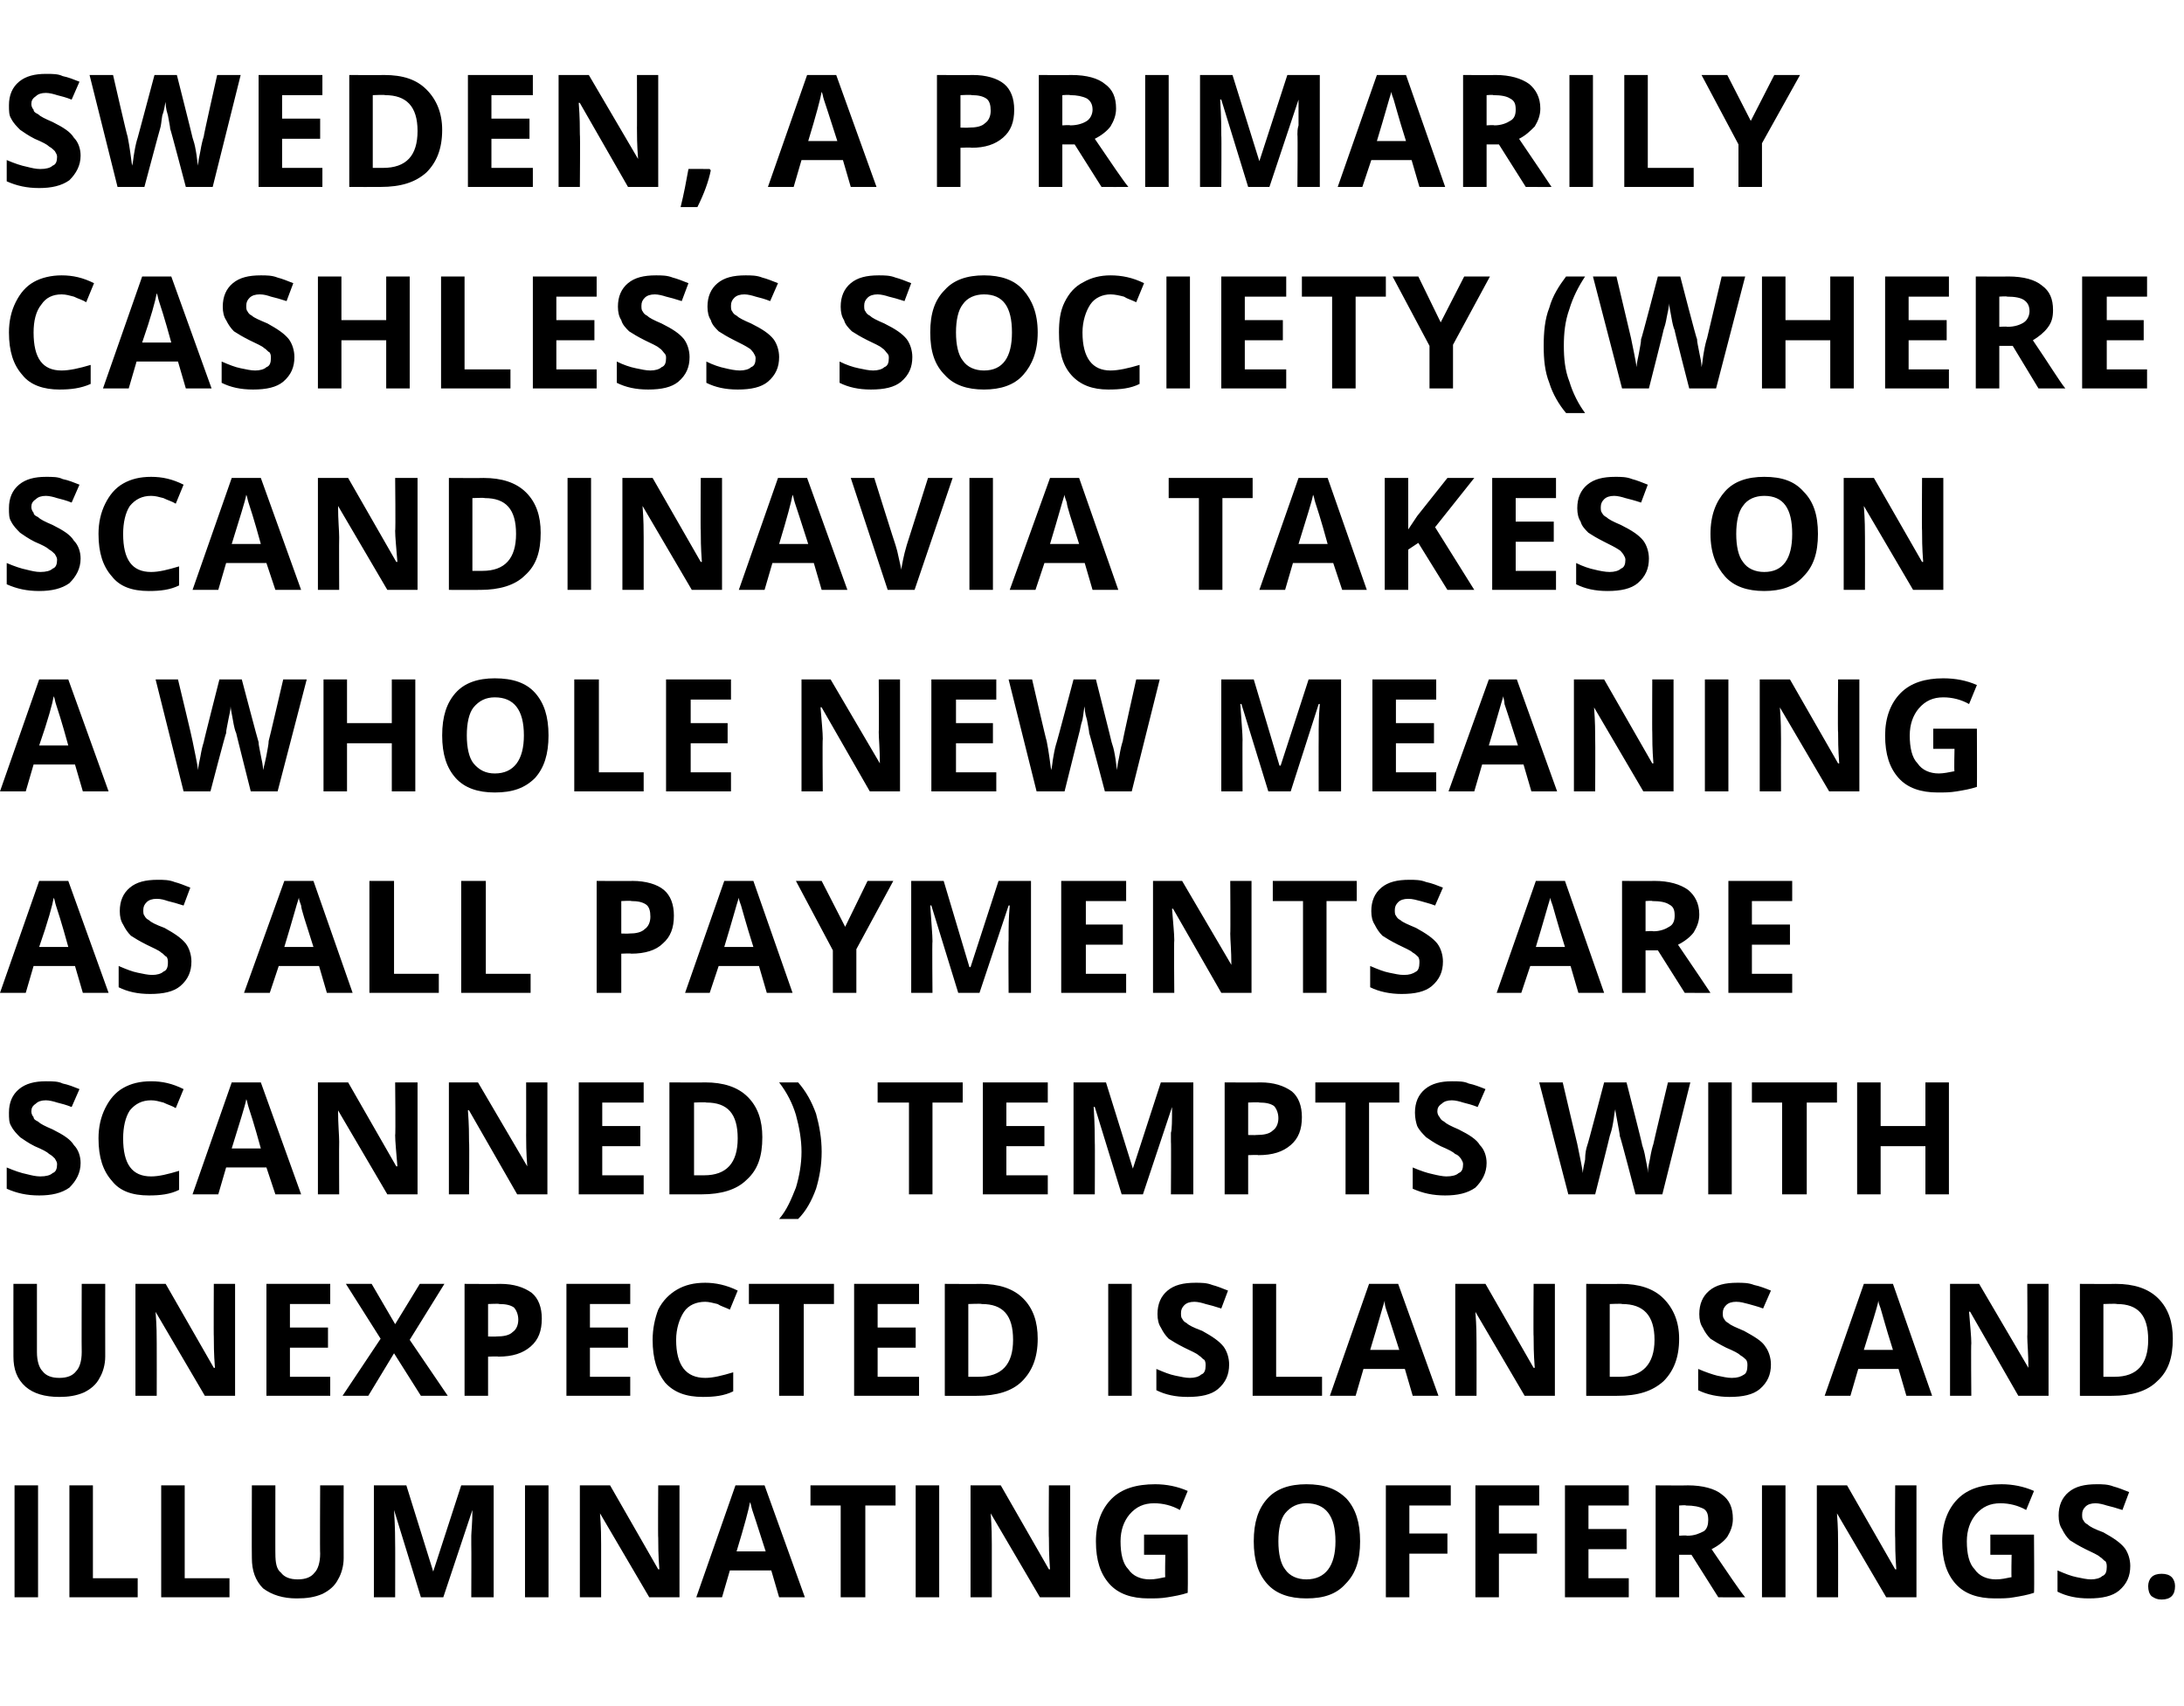
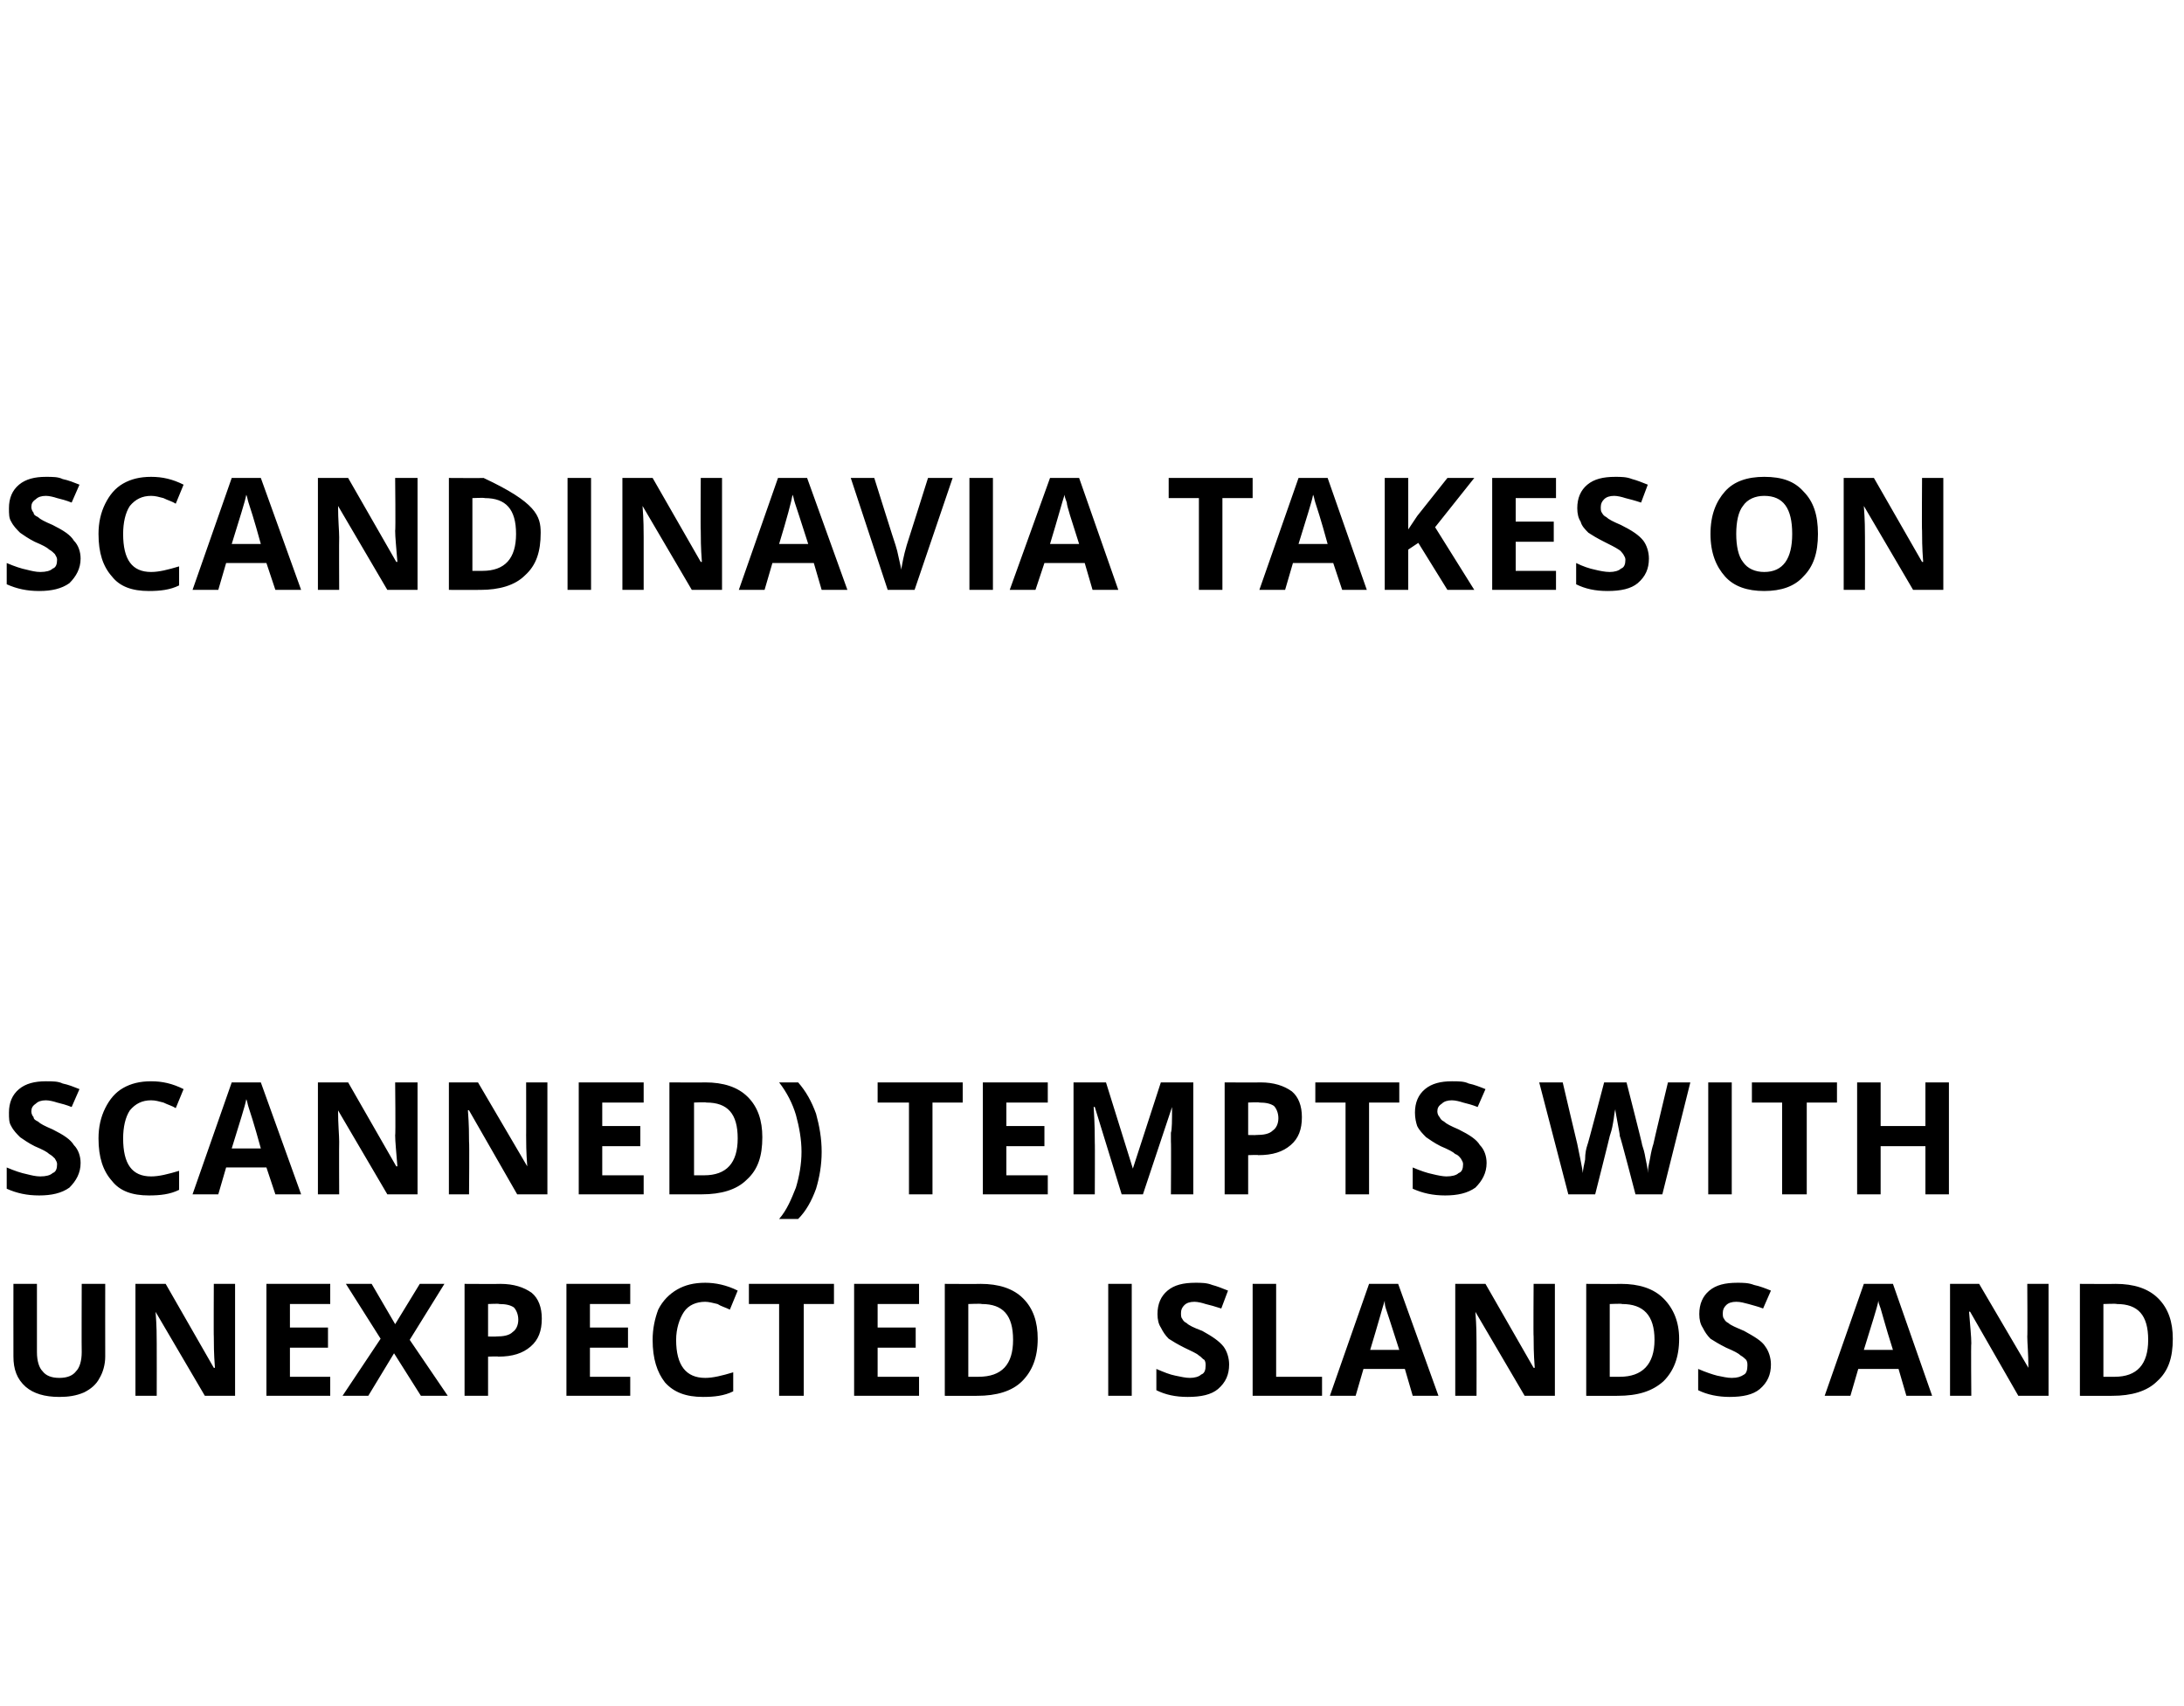
<svg xmlns="http://www.w3.org/2000/svg" version="1.1" width="195.1px" height="152.4px" viewBox="0 -6 195.1 152.4" style="top:-6px">
  <desc>Sweden, a primarily cashless society (where Scandinavia takes on a whole new meaning as all payments are scanned) tem...</desc>
  <defs />
  <g id="Polygon20417">
-     <path d="M 1.3 136.7 L 1.3 126.7 L 3.4 126.7 L 3.4 136.7 L 1.3 136.7 Z M 6.2 136.7 L 6.2 126.7 L 8.3 126.7 L 8.3 135 L 12.3 135 L 12.3 136.7 L 6.2 136.7 Z M 14.4 136.7 L 14.4 126.7 L 16.5 126.7 L 16.5 135 L 20.5 135 L 20.5 136.7 L 14.4 136.7 Z M 30.7 126.7 C 30.7 126.7 30.69 133.18 30.7 133.2 C 30.7 133.9 30.5 134.6 30.2 135.1 C 29.9 135.7 29.4 136.1 28.8 136.4 C 28.1 136.7 27.4 136.8 26.5 136.8 C 25.3 136.8 24.3 136.5 23.5 135.9 C 22.8 135.2 22.5 134.3 22.5 133.2 C 22.48 133.16 22.5 126.7 22.5 126.7 L 24.6 126.7 C 24.6 126.7 24.59 132.84 24.6 132.8 C 24.6 133.6 24.7 134.2 25.1 134.5 C 25.4 134.9 25.9 135.1 26.6 135.1 C 27.3 135.1 27.8 134.9 28.1 134.5 C 28.4 134.2 28.6 133.6 28.6 132.8 C 28.57 132.82 28.6 126.7 28.6 126.7 L 30.7 126.7 Z M 37.6 136.7 L 35.2 128.9 C 35.2 128.9 35.18 128.87 35.2 128.9 C 35.3 130.5 35.3 131.5 35.3 132.1 C 35.31 132.06 35.3 136.7 35.3 136.7 L 33.4 136.7 L 33.4 126.7 L 36.3 126.7 L 38.7 134.4 L 38.7 134.4 L 41.2 126.7 L 44.1 126.7 L 44.1 136.7 L 42.1 136.7 C 42.1 136.7 42.12 131.98 42.1 132 C 42.1 131.8 42.1 131.5 42.1 131.2 C 42.1 130.9 42.2 130.1 42.2 128.9 C 42.22 128.88 42.2 128.9 42.2 128.9 L 39.6 136.7 L 37.6 136.7 Z M 46.9 136.7 L 46.9 126.7 L 49 126.7 L 49 136.7 L 46.9 136.7 Z M 60.7 136.7 L 58 136.7 L 53.6 129.2 C 53.6 129.2 53.57 129.15 53.6 129.2 C 53.7 130.5 53.7 131.4 53.7 132 C 53.7 132.01 53.7 136.7 53.7 136.7 L 51.8 136.7 L 51.8 126.7 L 54.5 126.7 L 58.8 134.2 C 58.8 134.2 58.87 134.2 58.9 134.2 C 58.8 132.9 58.8 132 58.8 131.4 C 58.77 131.45 58.8 126.7 58.8 126.7 L 60.7 126.7 L 60.7 136.7 Z M 69.6 136.7 L 68.9 134.3 L 65.2 134.3 L 64.5 136.7 L 62.2 136.7 L 65.7 126.7 L 68.3 126.7 L 71.9 136.7 L 69.6 136.7 Z M 68.4 132.6 C 67.7 130.4 67.3 129.2 67.2 128.9 C 67.1 128.6 67.1 128.4 67 128.2 C 66.9 128.8 66.5 130.3 65.8 132.6 C 65.8 132.6 68.4 132.6 68.4 132.6 Z M 77.3 136.7 L 75.1 136.7 L 75.1 128.5 L 72.4 128.5 L 72.4 126.7 L 80 126.7 L 80 128.5 L 77.3 128.5 L 77.3 136.7 Z M 81.8 136.7 L 81.8 126.7 L 83.9 126.7 L 83.9 136.7 L 81.8 136.7 Z M 95.6 136.7 L 92.9 136.7 L 88.5 129.2 C 88.5 129.2 88.47 129.15 88.5 129.2 C 88.6 130.5 88.6 131.4 88.6 132 C 88.6 132.01 88.6 136.7 88.6 136.7 L 86.7 136.7 L 86.7 126.7 L 89.4 126.7 L 93.7 134.2 C 93.7 134.2 93.77 134.2 93.8 134.2 C 93.7 132.9 93.7 132 93.7 131.4 C 93.67 131.45 93.7 126.7 93.7 126.7 L 95.6 126.7 L 95.6 136.7 Z M 102.2 131.1 L 106.1 131.1 C 106.1 131.1 106.13 136.28 106.1 136.3 C 105.5 136.5 104.9 136.6 104.3 136.7 C 103.7 136.8 103.2 136.8 102.6 136.8 C 101.1 136.8 99.9 136.4 99.1 135.5 C 98.3 134.6 97.9 133.4 97.9 131.7 C 97.9 130.1 98.4 128.8 99.3 127.9 C 100.2 127 101.5 126.6 103.2 126.6 C 104.2 126.6 105.2 126.8 106.1 127.2 C 106.1 127.2 105.4 128.9 105.4 128.9 C 104.7 128.5 103.9 128.3 103.1 128.3 C 102.2 128.3 101.5 128.6 100.9 129.3 C 100.4 129.9 100.1 130.7 100.1 131.7 C 100.1 132.8 100.3 133.7 100.8 134.2 C 101.2 134.8 101.9 135.1 102.7 135.1 C 103.2 135.1 103.6 135 104.1 134.9 C 104.06 134.95 104.1 132.9 104.1 132.9 L 102.2 132.9 L 102.2 131.1 Z M 121.5 131.7 C 121.5 133.4 121.1 134.6 120.2 135.5 C 119.4 136.4 118.3 136.8 116.7 136.8 C 115.2 136.8 114 136.4 113.2 135.5 C 112.4 134.6 112 133.4 112 131.7 C 112 130 112.4 128.8 113.2 127.9 C 114 127 115.2 126.6 116.7 126.6 C 118.3 126.6 119.4 127 120.3 127.9 C 121.1 128.8 121.5 130 121.5 131.7 Z M 114.2 131.7 C 114.2 132.8 114.4 133.7 114.8 134.2 C 115.2 134.8 115.9 135.1 116.7 135.1 C 118.4 135.1 119.3 133.9 119.3 131.7 C 119.3 129.4 118.4 128.3 116.7 128.3 C 115.9 128.3 115.3 128.6 114.8 129.2 C 114.4 129.7 114.2 130.6 114.2 131.7 Z M 125.9 136.7 L 123.8 136.7 L 123.8 126.7 L 129.6 126.7 L 129.6 128.5 L 125.9 128.5 L 125.9 131 L 129.3 131 L 129.3 132.8 L 125.9 132.8 L 125.9 136.7 Z M 133.9 136.7 L 131.8 136.7 L 131.8 126.7 L 137.5 126.7 L 137.5 128.5 L 133.9 128.5 L 133.9 131 L 137.3 131 L 137.3 132.8 L 133.9 132.8 L 133.9 136.7 Z M 145.5 136.7 L 139.8 136.7 L 139.8 126.7 L 145.5 126.7 L 145.5 128.5 L 141.9 128.5 L 141.9 130.6 L 145.3 130.6 L 145.3 132.4 L 141.9 132.4 L 141.9 135 L 145.5 135 L 145.5 136.7 Z M 150 131.2 C 150 131.2 150.68 131.15 150.7 131.2 C 151.4 131.2 151.8 131 152.2 130.8 C 152.5 130.6 152.6 130.2 152.6 129.8 C 152.6 129.3 152.5 129 152.2 128.8 C 151.8 128.6 151.3 128.5 150.6 128.5 C 150.64 128.45 150 128.5 150 128.5 L 150 131.2 Z M 150 132.9 L 150 136.7 L 147.9 136.7 L 147.9 126.7 C 147.9 126.7 150.79 126.72 150.8 126.7 C 152.1 126.7 153.2 127 153.8 127.5 C 154.5 128 154.8 128.7 154.8 129.7 C 154.8 130.3 154.6 130.8 154.3 131.3 C 154 131.7 153.5 132.1 152.9 132.4 C 154.4 134.6 155.4 136.1 155.9 136.7 C 155.86 136.71 153.5 136.7 153.5 136.7 L 151.1 132.9 L 150 132.9 Z M 157.4 136.7 L 157.4 126.7 L 159.5 126.7 L 159.5 136.7 L 157.4 136.7 Z M 171.2 136.7 L 168.5 136.7 L 164.1 129.2 C 164.1 129.2 164.08 129.15 164.1 129.2 C 164.2 130.5 164.2 131.4 164.2 132 C 164.21 132.01 164.2 136.7 164.2 136.7 L 162.3 136.7 L 162.3 126.7 L 165 126.7 L 169.3 134.2 C 169.3 134.2 169.38 134.2 169.4 134.2 C 169.3 132.9 169.3 132 169.3 131.4 C 169.27 131.45 169.3 126.7 169.3 126.7 L 171.2 126.7 L 171.2 136.7 Z M 177.8 131.1 L 181.7 131.1 C 181.7 131.1 181.74 136.28 181.7 136.3 C 181.1 136.5 180.5 136.6 179.9 136.7 C 179.4 136.8 178.8 136.8 178.2 136.8 C 176.7 136.8 175.5 136.4 174.7 135.5 C 173.9 134.6 173.5 133.4 173.5 131.7 C 173.5 130.1 174 128.8 174.9 127.9 C 175.8 127 177.1 126.6 178.8 126.6 C 179.8 126.6 180.8 126.8 181.7 127.2 C 181.7 127.2 181 128.9 181 128.9 C 180.3 128.5 179.5 128.3 178.7 128.3 C 177.8 128.3 177.1 128.6 176.5 129.3 C 176 129.9 175.7 130.7 175.7 131.7 C 175.7 132.8 175.9 133.7 176.4 134.2 C 176.8 134.8 177.5 135.1 178.3 135.1 C 178.8 135.1 179.2 135 179.7 134.9 C 179.66 134.95 179.7 132.9 179.7 132.9 L 177.8 132.9 L 177.8 131.1 Z M 190.3 133.9 C 190.3 134.8 190 135.5 189.3 136.1 C 188.7 136.6 187.8 136.8 186.6 136.8 C 185.5 136.8 184.6 136.6 183.8 136.2 C 183.8 136.2 183.8 134.3 183.8 134.3 C 184.5 134.6 185 134.8 185.5 134.9 C 186 135 186.4 135.1 186.8 135.1 C 187.2 135.1 187.6 135 187.8 134.8 C 188.1 134.7 188.2 134.4 188.2 134 C 188.2 133.8 188.2 133.7 188.1 133.5 C 187.9 133.4 187.8 133.2 187.6 133.1 C 187.4 132.9 186.9 132.7 186.3 132.4 C 185.7 132.1 185.2 131.8 184.9 131.6 C 184.6 131.3 184.4 131 184.2 130.6 C 184 130.3 183.9 129.9 183.9 129.4 C 183.9 128.5 184.2 127.8 184.8 127.3 C 185.4 126.8 186.2 126.6 187.3 126.6 C 187.8 126.6 188.3 126.6 188.8 126.8 C 189.2 126.9 189.7 127.1 190.2 127.3 C 190.2 127.3 189.6 128.9 189.6 128.9 C 189 128.7 188.6 128.6 188.2 128.5 C 187.9 128.4 187.5 128.3 187.2 128.3 C 186.8 128.3 186.5 128.4 186.3 128.6 C 186.1 128.8 186 129 186 129.3 C 186 129.5 186 129.7 186.1 129.8 C 186.2 130 186.3 130.1 186.5 130.2 C 186.7 130.4 187.1 130.6 187.9 130.9 C 188.8 131.4 189.4 131.8 189.8 132.3 C 190.1 132.7 190.3 133.3 190.3 133.9 Z M 191.9 135.7 C 191.9 135.4 192 135.1 192.2 134.9 C 192.4 134.7 192.7 134.6 193.1 134.6 C 193.5 134.6 193.8 134.7 194 134.9 C 194.2 135.1 194.3 135.4 194.3 135.7 C 194.3 136.1 194.2 136.4 194 136.6 C 193.8 136.8 193.5 136.9 193.1 136.9 C 192.7 136.9 192.5 136.8 192.2 136.6 C 192 136.4 191.9 136.1 191.9 135.7 Z " stroke="none" fill="#000" />
-   </g>
+     </g>
  <g id="Polygon20416">
    <path d="M 9.4 108.7 C 9.4 108.7 9.39 115.18 9.4 115.2 C 9.4 115.9 9.2 116.6 8.9 117.1 C 8.6 117.7 8.1 118.1 7.5 118.4 C 6.8 118.7 6.1 118.8 5.3 118.8 C 4 118.8 3 118.5 2.3 117.9 C 1.5 117.2 1.2 116.3 1.2 115.2 C 1.19 115.16 1.2 108.7 1.2 108.7 L 3.3 108.7 C 3.3 108.7 3.3 114.84 3.3 114.8 C 3.3 115.6 3.5 116.2 3.8 116.5 C 4.1 116.9 4.6 117.1 5.3 117.1 C 6 117.1 6.5 116.9 6.8 116.5 C 7.1 116.2 7.3 115.6 7.3 114.8 C 7.28 114.82 7.3 108.7 7.3 108.7 L 9.4 108.7 Z M 21 118.7 L 18.3 118.7 L 13.9 111.2 C 13.9 111.2 13.88 111.15 13.9 111.2 C 14 112.5 14 113.4 14 114 C 14.01 114.01 14 118.7 14 118.7 L 12.1 118.7 L 12.1 108.7 L 14.8 108.7 L 19.1 116.2 C 19.1 116.2 19.18 116.2 19.2 116.2 C 19.1 114.9 19.1 114 19.1 113.4 C 19.08 113.45 19.1 108.7 19.1 108.7 L 21 108.7 L 21 118.7 Z M 29.5 118.7 L 23.8 118.7 L 23.8 108.7 L 29.5 108.7 L 29.5 110.5 L 25.9 110.5 L 25.9 112.6 L 29.3 112.6 L 29.3 114.4 L 25.9 114.4 L 25.9 117 L 29.5 117 L 29.5 118.7 Z M 40 118.7 L 37.6 118.7 L 35.2 114.9 L 32.9 118.7 L 30.6 118.7 L 34 113.6 L 30.9 108.7 L 33.2 108.7 L 35.3 112.3 L 37.5 108.7 L 39.7 108.7 L 36.6 113.7 L 40 118.7 Z M 43.6 113.4 C 43.6 113.4 44.34 113.42 44.3 113.4 C 45 113.4 45.5 113.3 45.8 113 C 46.1 112.8 46.3 112.4 46.3 111.9 C 46.3 111.4 46.1 111 45.9 110.8 C 45.6 110.6 45.2 110.5 44.6 110.5 C 44.6 110.45 43.6 110.5 43.6 110.5 L 43.6 113.4 Z M 48.4 111.8 C 48.4 112.9 48.1 113.7 47.4 114.3 C 46.7 114.9 45.8 115.2 44.5 115.2 C 44.55 115.16 43.6 115.2 43.6 115.2 L 43.6 118.7 L 41.5 118.7 L 41.5 108.7 C 41.5 108.7 44.71 108.72 44.7 108.7 C 45.9 108.7 46.8 109 47.5 109.5 C 48.1 110 48.4 110.8 48.4 111.8 Z M 56.3 118.7 L 50.6 118.7 L 50.6 108.7 L 56.3 108.7 L 56.3 110.5 L 52.7 110.5 L 52.7 112.6 L 56.1 112.6 L 56.1 114.4 L 52.7 114.4 L 52.7 117 L 56.3 117 L 56.3 118.7 Z M 63 110.3 C 62.2 110.3 61.5 110.6 61.1 111.2 C 60.7 111.8 60.4 112.7 60.4 113.7 C 60.4 116 61.3 117.1 63 117.1 C 63.7 117.1 64.5 116.9 65.5 116.6 C 65.5 116.6 65.5 118.3 65.5 118.3 C 64.7 118.7 63.8 118.8 62.8 118.8 C 61.3 118.8 60.2 118.4 59.4 117.5 C 58.7 116.6 58.3 115.4 58.3 113.7 C 58.3 112.7 58.5 111.8 58.8 111 C 59.2 110.2 59.8 109.6 60.5 109.2 C 61.2 108.8 62 108.6 63 108.6 C 63.9 108.6 64.9 108.8 65.9 109.3 C 65.9 109.3 65.2 111 65.2 111 C 64.8 110.8 64.4 110.7 64.1 110.5 C 63.7 110.4 63.3 110.3 63 110.3 Z M 71.8 118.7 L 69.6 118.7 L 69.6 110.5 L 66.9 110.5 L 66.9 108.7 L 74.5 108.7 L 74.5 110.5 L 71.8 110.5 L 71.8 118.7 Z M 82.1 118.7 L 76.3 118.7 L 76.3 108.7 L 82.1 108.7 L 82.1 110.5 L 78.4 110.5 L 78.4 112.6 L 81.8 112.6 L 81.8 114.4 L 78.4 114.4 L 78.4 117 L 82.1 117 L 82.1 118.7 Z M 92.7 113.6 C 92.7 115.3 92.2 116.5 91.3 117.4 C 90.4 118.3 89 118.7 87.3 118.7 C 87.25 118.71 84.4 118.7 84.4 118.7 L 84.4 108.7 C 84.4 108.7 87.56 108.72 87.6 108.7 C 89.2 108.7 90.5 109.1 91.4 110 C 92.3 110.9 92.7 112.1 92.7 113.6 Z M 87.4 117 C 89.5 117 90.5 115.9 90.5 113.7 C 90.5 111.5 89.6 110.5 87.7 110.5 C 87.67 110.45 86.5 110.5 86.5 110.5 L 86.5 117 L 87.4 117 C 87.4 117 87.45 116.96 87.4 117 Z M 99 118.7 L 99 108.7 L 101.1 108.7 L 101.1 118.7 L 99 118.7 Z M 109.8 115.9 C 109.8 116.8 109.5 117.5 108.8 118.1 C 108.2 118.6 107.3 118.8 106.1 118.8 C 105 118.8 104.1 118.6 103.3 118.2 C 103.3 118.2 103.3 116.3 103.3 116.3 C 104 116.6 104.5 116.8 105 116.9 C 105.5 117 105.9 117.1 106.3 117.1 C 106.7 117.1 107.1 117 107.3 116.8 C 107.6 116.7 107.7 116.4 107.7 116 C 107.7 115.8 107.7 115.7 107.6 115.5 C 107.4 115.4 107.3 115.2 107.1 115.1 C 106.9 114.9 106.4 114.7 105.8 114.4 C 105.2 114.1 104.7 113.8 104.4 113.6 C 104.1 113.3 103.9 113 103.7 112.6 C 103.5 112.3 103.4 111.9 103.4 111.4 C 103.4 110.5 103.7 109.8 104.3 109.3 C 104.9 108.8 105.7 108.6 106.8 108.6 C 107.3 108.6 107.8 108.6 108.3 108.8 C 108.7 108.9 109.2 109.1 109.7 109.3 C 109.7 109.3 109.1 110.9 109.1 110.9 C 108.5 110.7 108.1 110.6 107.7 110.5 C 107.4 110.4 107 110.3 106.7 110.3 C 106.3 110.3 106 110.4 105.8 110.6 C 105.6 110.8 105.5 111 105.5 111.3 C 105.5 111.5 105.5 111.7 105.6 111.8 C 105.7 112 105.8 112.1 106 112.2 C 106.2 112.4 106.6 112.6 107.4 112.9 C 108.3 113.4 108.9 113.8 109.3 114.3 C 109.6 114.7 109.8 115.3 109.8 115.9 Z M 111.9 118.7 L 111.9 108.7 L 114 108.7 L 114 117 L 118.1 117 L 118.1 118.7 L 111.9 118.7 Z M 126.2 118.7 L 125.5 116.3 L 121.8 116.3 L 121.1 118.7 L 118.8 118.7 L 122.3 108.7 L 124.9 108.7 L 128.5 118.7 L 126.2 118.7 Z M 125 114.6 C 124.3 112.4 123.9 111.2 123.8 110.9 C 123.7 110.6 123.7 110.4 123.7 110.2 C 123.5 110.8 123.1 112.3 122.4 114.6 C 122.4 114.6 125 114.6 125 114.6 Z M 138.9 118.7 L 136.2 118.7 L 131.8 111.2 C 131.8 111.2 131.78 111.15 131.8 111.2 C 131.9 112.5 131.9 113.4 131.9 114 C 131.91 114.01 131.9 118.7 131.9 118.7 L 130 118.7 L 130 108.7 L 132.7 108.7 L 137 116.2 C 137 116.2 137.08 116.2 137.1 116.2 C 137 114.9 137 114 137 113.4 C 136.97 113.45 137 108.7 137 108.7 L 138.9 108.7 L 138.9 118.7 Z M 150 113.6 C 150 115.3 149.5 116.5 148.6 117.4 C 147.6 118.3 146.3 118.7 144.5 118.7 C 144.51 118.71 141.7 118.7 141.7 118.7 L 141.7 108.7 C 141.7 108.7 144.81 108.72 144.8 108.7 C 146.4 108.7 147.7 109.1 148.6 110 C 149.5 110.9 150 112.1 150 113.6 Z M 144.7 117 C 146.7 117 147.8 115.9 147.8 113.7 C 147.8 111.5 146.8 110.5 144.9 110.5 C 144.92 110.45 143.8 110.5 143.8 110.5 L 143.8 117 L 144.7 117 C 144.7 117 144.71 116.96 144.7 117 Z M 158.2 115.9 C 158.2 116.8 157.9 117.5 157.2 118.1 C 156.6 118.6 155.7 118.8 154.5 118.8 C 153.5 118.8 152.5 118.6 151.7 118.2 C 151.7 118.2 151.7 116.3 151.7 116.3 C 152.4 116.6 153 116.8 153.4 116.9 C 153.9 117 154.3 117.1 154.7 117.1 C 155.2 117.1 155.5 117 155.8 116.8 C 156 116.7 156.1 116.4 156.1 116 C 156.1 115.8 156.1 115.7 156 115.5 C 155.9 115.4 155.7 115.2 155.5 115.1 C 155.3 114.9 154.9 114.7 154.2 114.4 C 153.6 114.1 153.1 113.8 152.8 113.6 C 152.5 113.3 152.3 113 152.1 112.6 C 151.9 112.3 151.8 111.9 151.8 111.4 C 151.8 110.5 152.1 109.8 152.7 109.3 C 153.3 108.8 154.1 108.6 155.2 108.6 C 155.7 108.6 156.2 108.6 156.7 108.8 C 157.2 108.9 157.7 109.1 158.2 109.3 C 158.2 109.3 157.5 110.9 157.5 110.9 C 157 110.7 156.5 110.6 156.2 110.5 C 155.8 110.4 155.5 110.3 155.1 110.3 C 154.7 110.3 154.4 110.4 154.2 110.6 C 154 110.8 153.9 111 153.9 111.3 C 153.9 111.5 153.9 111.7 154 111.8 C 154.1 112 154.2 112.1 154.4 112.2 C 154.6 112.4 155.1 112.6 155.8 112.9 C 156.7 113.4 157.4 113.8 157.7 114.3 C 158 114.7 158.2 115.3 158.2 115.9 Z M 170.3 118.7 L 169.6 116.3 L 166 116.3 L 165.3 118.7 L 163 118.7 L 166.5 108.7 L 169.1 108.7 L 172.6 118.7 L 170.3 118.7 Z M 169.1 114.6 C 168.4 112.4 168.1 111.2 168 110.9 C 167.9 110.6 167.8 110.4 167.8 110.2 C 167.7 110.8 167.2 112.3 166.5 114.6 C 166.5 114.6 169.1 114.6 169.1 114.6 Z M 183 118.7 L 180.3 118.7 L 176 111.2 C 176 111.2 175.93 111.15 175.9 111.2 C 176 112.5 176.1 113.4 176.1 114 C 176.06 114.01 176.1 118.7 176.1 118.7 L 174.2 118.7 L 174.2 108.7 L 176.8 108.7 L 181.2 116.2 C 181.2 116.2 181.23 116.2 181.2 116.2 C 181.2 114.9 181.1 114 181.1 113.4 C 181.13 113.45 181.1 108.7 181.1 108.7 L 183 108.7 L 183 118.7 Z M 194.1 113.6 C 194.1 115.3 193.7 116.5 192.7 117.4 C 191.8 118.3 190.4 118.7 188.7 118.7 C 188.66 118.71 185.8 118.7 185.8 118.7 L 185.8 108.7 C 185.8 108.7 188.97 108.72 189 108.7 C 190.6 108.7 191.9 109.1 192.8 110 C 193.7 110.9 194.1 112.1 194.1 113.6 Z M 188.9 117 C 190.9 117 191.9 115.9 191.9 113.7 C 191.9 111.5 191 110.5 189.1 110.5 C 189.08 110.45 187.9 110.5 187.9 110.5 L 187.9 117 L 188.9 117 C 188.9 117 188.86 116.96 188.9 117 Z " stroke="none" fill="#000" />
  </g>
  <g id="Polygon20415">
    <path d="M 7.2 97.9 C 7.2 98.8 6.8 99.5 6.2 100.1 C 5.5 100.6 4.6 100.8 3.5 100.8 C 2.4 100.8 1.5 100.6 0.6 100.2 C 0.6 100.2 0.6 98.3 0.6 98.3 C 1.3 98.6 1.9 98.8 2.4 98.9 C 2.8 99 3.2 99.1 3.6 99.1 C 4.1 99.1 4.5 99 4.7 98.8 C 5 98.7 5.1 98.4 5.1 98 C 5.1 97.8 5 97.7 4.9 97.5 C 4.8 97.4 4.6 97.2 4.4 97.1 C 4.2 96.9 3.8 96.7 3.1 96.4 C 2.5 96.1 2.1 95.8 1.8 95.6 C 1.5 95.3 1.2 95 1 94.6 C 0.8 94.3 0.8 93.9 0.8 93.4 C 0.8 92.5 1.1 91.8 1.7 91.3 C 2.3 90.8 3.1 90.6 4.1 90.6 C 4.7 90.6 5.2 90.6 5.6 90.8 C 6.1 90.9 6.6 91.1 7.1 91.3 C 7.1 91.3 6.4 92.9 6.4 92.9 C 5.9 92.7 5.5 92.6 5.1 92.5 C 4.8 92.4 4.4 92.3 4.1 92.3 C 3.7 92.3 3.4 92.4 3.2 92.6 C 2.9 92.8 2.8 93 2.8 93.3 C 2.8 93.5 2.9 93.7 3 93.8 C 3 94 3.2 94.1 3.4 94.2 C 3.6 94.4 4 94.6 4.7 94.9 C 5.7 95.4 6.3 95.8 6.6 96.3 C 7 96.7 7.2 97.3 7.2 97.9 Z M 13.5 92.3 C 12.7 92.3 12.1 92.6 11.6 93.2 C 11.2 93.8 11 94.7 11 95.7 C 11 98 11.8 99.1 13.5 99.1 C 14.2 99.1 15 98.9 16 98.6 C 16 98.6 16 100.3 16 100.3 C 15.2 100.7 14.3 100.8 13.3 100.8 C 11.8 100.8 10.7 100.4 10 99.5 C 9.2 98.6 8.8 97.4 8.8 95.7 C 8.8 94.7 9 93.8 9.4 93 C 9.8 92.2 10.3 91.6 11 91.2 C 11.7 90.8 12.5 90.6 13.5 90.6 C 14.5 90.6 15.4 90.8 16.4 91.3 C 16.4 91.3 15.7 93 15.7 93 C 15.4 92.8 15 92.7 14.6 92.5 C 14.2 92.4 13.9 92.3 13.5 92.3 Z M 24.6 100.7 L 23.8 98.3 L 20.2 98.3 L 19.5 100.7 L 17.2 100.7 L 20.7 90.7 L 23.3 90.7 L 26.9 100.7 L 24.6 100.7 Z M 23.3 96.6 C 22.7 94.4 22.3 93.2 22.2 92.9 C 22.1 92.6 22.1 92.4 22 92.2 C 21.9 92.8 21.4 94.3 20.7 96.6 C 20.7 96.6 23.3 96.6 23.3 96.6 Z M 37.3 100.7 L 34.6 100.7 L 30.2 93.2 C 30.2 93.2 30.15 93.15 30.2 93.2 C 30.2 94.5 30.3 95.4 30.3 96 C 30.28 96.01 30.3 100.7 30.3 100.7 L 28.4 100.7 L 28.4 90.7 L 31.1 90.7 L 35.4 98.2 C 35.4 98.2 35.45 98.2 35.5 98.2 C 35.4 96.9 35.3 96 35.3 95.4 C 35.35 95.45 35.3 90.7 35.3 90.7 L 37.3 90.7 L 37.3 100.7 Z M 48.9 100.7 L 46.2 100.7 L 41.9 93.2 C 41.9 93.2 41.81 93.15 41.8 93.2 C 41.9 94.5 41.9 95.4 41.9 96 C 41.94 96.01 41.9 100.7 41.9 100.7 L 40.1 100.7 L 40.1 90.7 L 42.7 90.7 L 47.1 98.2 C 47.1 98.2 47.11 98.2 47.1 98.2 C 47 96.9 47 96 47 95.4 C 47.01 95.45 47 90.7 47 90.7 L 48.9 90.7 L 48.9 100.7 Z M 57.5 100.7 L 51.7 100.7 L 51.7 90.7 L 57.5 90.7 L 57.5 92.5 L 53.8 92.5 L 53.8 94.6 L 57.2 94.6 L 57.2 96.4 L 53.8 96.4 L 53.8 99 L 57.5 99 L 57.5 100.7 Z M 68.1 95.6 C 68.1 97.3 67.7 98.5 66.7 99.4 C 65.8 100.3 64.4 100.7 62.7 100.7 C 62.66 100.71 59.8 100.7 59.8 100.7 L 59.8 90.7 C 59.8 90.7 62.97 90.72 63 90.7 C 64.6 90.7 65.9 91.1 66.8 92 C 67.7 92.9 68.1 94.1 68.1 95.6 Z M 62.9 99 C 64.9 99 65.9 97.9 65.9 95.7 C 65.9 93.5 65 92.5 63.1 92.5 C 63.08 92.45 62 92.5 62 92.5 L 62 99 L 62.9 99 C 62.9 99 62.86 98.96 62.9 99 Z M 73.4 96.9 C 73.4 98.1 73.2 99.2 72.9 100.2 C 72.5 101.3 72 102.2 71.3 102.9 C 71.3 102.9 69.6 102.9 69.6 102.9 C 70.3 102.1 70.7 101.1 71.1 100.1 C 71.4 99.1 71.6 98 71.6 96.9 C 71.6 95.8 71.4 94.7 71.1 93.6 C 70.8 92.6 70.3 91.6 69.6 90.7 C 69.6 90.7 71.3 90.7 71.3 90.7 C 72 91.5 72.5 92.4 72.9 93.5 C 73.2 94.6 73.4 95.7 73.4 96.9 Z M 83.3 100.7 L 81.2 100.7 L 81.2 92.5 L 78.4 92.5 L 78.4 90.7 L 86 90.7 L 86 92.5 L 83.3 92.5 L 83.3 100.7 Z M 93.6 100.7 L 87.8 100.7 L 87.8 90.7 L 93.6 90.7 L 93.6 92.5 L 89.9 92.5 L 89.9 94.6 L 93.3 94.6 L 93.3 96.4 L 89.9 96.4 L 89.9 99 L 93.6 99 L 93.6 100.7 Z M 100.2 100.7 L 97.8 92.9 C 97.8 92.9 97.69 92.87 97.7 92.9 C 97.8 94.5 97.8 95.5 97.8 96.1 C 97.82 96.06 97.8 100.7 97.8 100.7 L 95.9 100.7 L 95.9 90.7 L 98.8 90.7 L 101.2 98.4 L 101.2 98.4 L 103.7 90.7 L 106.6 90.7 L 106.6 100.7 L 104.6 100.7 C 104.6 100.7 104.63 95.98 104.6 96 C 104.6 95.8 104.6 95.5 104.6 95.2 C 104.7 94.9 104.7 94.1 104.7 92.9 C 104.74 92.88 104.7 92.9 104.7 92.9 L 102.1 100.7 L 100.2 100.7 Z M 111.5 95.4 C 111.5 95.4 112.22 95.42 112.2 95.4 C 112.9 95.4 113.4 95.3 113.7 95 C 114 94.8 114.2 94.4 114.2 93.9 C 114.2 93.4 114 93 113.8 92.8 C 113.5 92.6 113.1 92.5 112.5 92.5 C 112.49 92.45 111.5 92.5 111.5 92.5 L 111.5 95.4 Z M 116.3 93.8 C 116.3 94.9 116 95.7 115.3 96.3 C 114.6 96.9 113.7 97.2 112.4 97.2 C 112.43 97.16 111.5 97.2 111.5 97.2 L 111.5 100.7 L 109.4 100.7 L 109.4 90.7 C 109.4 90.7 112.6 90.72 112.6 90.7 C 113.8 90.7 114.7 91 115.4 91.5 C 116 92 116.3 92.8 116.3 93.8 Z M 122.3 100.7 L 120.2 100.7 L 120.2 92.5 L 117.5 92.5 L 117.5 90.7 L 125 90.7 L 125 92.5 L 122.3 92.5 L 122.3 100.7 Z M 132.8 97.9 C 132.8 98.8 132.4 99.5 131.8 100.1 C 131.1 100.6 130.2 100.8 129.1 100.8 C 128 100.8 127.1 100.6 126.2 100.2 C 126.2 100.2 126.2 98.3 126.2 98.3 C 126.9 98.6 127.5 98.8 128 98.9 C 128.4 99 128.9 99.1 129.2 99.1 C 129.7 99.1 130.1 99 130.3 98.8 C 130.6 98.7 130.7 98.4 130.7 98 C 130.7 97.8 130.6 97.7 130.5 97.5 C 130.4 97.4 130.3 97.2 130 97.1 C 129.8 96.9 129.4 96.7 128.7 96.4 C 128.1 96.1 127.7 95.8 127.4 95.6 C 127.1 95.3 126.8 95 126.6 94.6 C 126.5 94.3 126.4 93.9 126.4 93.4 C 126.4 92.5 126.7 91.8 127.3 91.3 C 127.9 90.8 128.7 90.6 129.7 90.6 C 130.3 90.6 130.8 90.6 131.2 90.8 C 131.7 90.9 132.2 91.1 132.7 91.3 C 132.7 91.3 132 92.9 132 92.9 C 131.5 92.7 131.1 92.6 130.7 92.5 C 130.4 92.4 130 92.3 129.7 92.3 C 129.3 92.3 129 92.4 128.8 92.6 C 128.5 92.8 128.4 93 128.4 93.3 C 128.4 93.5 128.5 93.7 128.6 93.8 C 128.7 94 128.8 94.1 129 94.2 C 129.2 94.4 129.6 94.6 130.3 94.9 C 131.3 95.4 131.9 95.8 132.2 96.3 C 132.6 96.7 132.8 97.3 132.8 97.9 Z M 148.5 100.7 L 146.1 100.7 C 146.1 100.7 144.74 95.46 144.7 95.5 C 144.7 95.3 144.6 94.9 144.5 94.3 C 144.4 93.7 144.3 93.3 144.3 93.1 C 144.2 93.4 144.2 93.8 144.1 94.3 C 144 94.9 143.9 95.2 143.8 95.5 C 143.82 95.48 142.5 100.7 142.5 100.7 L 140.1 100.7 L 137.5 90.7 L 139.6 90.7 C 139.6 90.7 140.88 96.17 140.9 96.2 C 141.1 97.2 141.3 98.1 141.4 98.8 C 141.4 98.5 141.5 98.1 141.6 97.6 C 141.6 97 141.7 96.6 141.8 96.3 C 141.83 96.32 143.3 90.7 143.3 90.7 L 145.3 90.7 C 145.3 90.7 146.74 96.32 146.7 96.3 C 146.8 96.6 146.9 96.9 147 97.5 C 147.1 98 147.2 98.4 147.2 98.8 C 147.2 98.4 147.3 98 147.4 97.5 C 147.5 96.9 147.6 96.5 147.7 96.2 C 147.69 96.17 149 90.7 149 90.7 L 151 90.7 L 148.5 100.7 Z M 152.6 100.7 L 152.6 90.7 L 154.7 90.7 L 154.7 100.7 L 152.6 100.7 Z M 161.4 100.7 L 159.2 100.7 L 159.2 92.5 L 156.5 92.5 L 156.5 90.7 L 164.1 90.7 L 164.1 92.5 L 161.4 92.5 L 161.4 100.7 Z M 174.1 100.7 L 172 100.7 L 172 96.4 L 168 96.4 L 168 100.7 L 165.9 100.7 L 165.9 90.7 L 168 90.7 L 168 94.6 L 172 94.6 L 172 90.7 L 174.1 90.7 L 174.1 100.7 Z " stroke="none" fill="#000" />
  </g>
  <g id="Polygon20414">
-     <path d="M 7.4 82.7 L 6.7 80.3 L 3 80.3 L 2.3 82.7 L 0 82.7 L 3.5 72.7 L 6.1 72.7 L 9.7 82.7 L 7.4 82.7 Z M 6.1 78.6 C 5.5 76.4 5.1 75.2 5 74.9 C 4.9 74.6 4.9 74.4 4.8 74.2 C 4.7 74.8 4.3 76.3 3.5 78.6 C 3.5 78.6 6.1 78.6 6.1 78.6 Z M 17.1 79.9 C 17.1 80.8 16.8 81.5 16.1 82.1 C 15.5 82.6 14.6 82.8 13.4 82.8 C 12.3 82.8 11.4 82.6 10.6 82.2 C 10.6 82.2 10.6 80.3 10.6 80.3 C 11.3 80.6 11.8 80.8 12.3 80.9 C 12.8 81 13.2 81.1 13.6 81.1 C 14 81.1 14.4 81 14.6 80.8 C 14.9 80.7 15 80.4 15 80 C 15 79.8 15 79.7 14.9 79.5 C 14.7 79.4 14.6 79.2 14.4 79.1 C 14.2 78.9 13.7 78.7 13.1 78.4 C 12.5 78.1 12 77.8 11.7 77.6 C 11.4 77.3 11.2 77 11 76.6 C 10.8 76.3 10.7 75.9 10.7 75.4 C 10.7 74.5 11 73.8 11.6 73.3 C 12.2 72.8 13 72.6 14.1 72.6 C 14.6 72.6 15.1 72.6 15.6 72.8 C 16 72.9 16.5 73.1 17 73.3 C 17 73.3 16.4 74.9 16.4 74.9 C 15.8 74.7 15.4 74.6 15 74.5 C 14.7 74.4 14.4 74.3 14 74.3 C 13.6 74.3 13.3 74.4 13.1 74.6 C 12.9 74.8 12.8 75 12.8 75.3 C 12.8 75.5 12.8 75.7 12.9 75.8 C 13 76 13.1 76.1 13.3 76.2 C 13.5 76.4 13.9 76.6 14.7 76.9 C 15.6 77.4 16.2 77.8 16.6 78.3 C 16.9 78.7 17.1 79.3 17.1 79.9 Z M 29.2 82.7 L 28.5 80.3 L 24.9 80.3 L 24.1 82.7 L 21.8 82.7 L 25.4 72.7 L 28 72.7 L 31.5 82.7 L 29.2 82.7 Z M 28 78.6 C 27.3 76.4 26.9 75.2 26.9 74.9 C 26.8 74.6 26.7 74.4 26.7 74.2 C 26.5 74.8 26.1 76.3 25.4 78.6 C 25.4 78.6 28 78.6 28 78.6 Z M 33 82.7 L 33 72.7 L 35.2 72.7 L 35.2 81 L 39.2 81 L 39.2 82.7 L 33 82.7 Z M 41.2 82.7 L 41.2 72.7 L 43.4 72.7 L 43.4 81 L 47.4 81 L 47.4 82.7 L 41.2 82.7 Z M 55.5 77.4 C 55.5 77.4 56.16 77.42 56.2 77.4 C 56.8 77.4 57.3 77.3 57.6 77 C 57.9 76.8 58.1 76.4 58.1 75.9 C 58.1 75.4 58 75 57.7 74.8 C 57.4 74.6 57 74.5 56.4 74.5 C 56.42 74.45 55.5 74.5 55.5 74.5 L 55.5 77.4 Z M 60.2 75.8 C 60.2 76.9 59.9 77.7 59.2 78.3 C 58.6 78.9 57.6 79.2 56.4 79.2 C 56.37 79.16 55.5 79.2 55.5 79.2 L 55.5 82.7 L 53.3 82.7 L 53.3 72.7 C 53.3 72.7 56.53 72.72 56.5 72.7 C 57.7 72.7 58.7 73 59.3 73.5 C 59.9 74 60.2 74.8 60.2 75.8 Z M 68.5 82.7 L 67.8 80.3 L 64.2 80.3 L 63.4 82.7 L 61.2 82.7 L 64.7 72.7 L 67.3 72.7 L 70.8 82.7 L 68.5 82.7 Z M 67.3 78.6 C 66.6 76.4 66.3 75.2 66.2 74.9 C 66.1 74.6 66 74.4 66 74.2 C 65.8 74.8 65.4 76.3 64.7 78.6 C 64.7 78.6 67.3 78.6 67.3 78.6 Z M 75.5 76.8 L 77.5 72.7 L 79.8 72.7 L 76.5 78.8 L 76.5 82.7 L 74.4 82.7 L 74.4 78.9 L 71.1 72.7 L 73.4 72.7 L 75.5 76.8 Z M 85.6 82.7 L 83.2 74.9 C 83.2 74.9 83.13 74.87 83.1 74.9 C 83.2 76.5 83.3 77.5 83.3 78.1 C 83.26 78.06 83.3 82.7 83.3 82.7 L 81.4 82.7 L 81.4 72.7 L 84.3 72.7 L 86.6 80.4 L 86.7 80.4 L 89.2 72.7 L 92.1 72.7 L 92.1 82.7 L 90.1 82.7 C 90.1 82.7 90.07 77.98 90.1 78 C 90.1 77.8 90.1 77.5 90.1 77.2 C 90.1 76.9 90.1 76.1 90.2 74.9 C 90.18 74.88 90.1 74.9 90.1 74.9 L 87.5 82.7 L 85.6 82.7 Z M 100.6 82.7 L 94.8 82.7 L 94.8 72.7 L 100.6 72.7 L 100.6 74.5 L 97 74.5 L 97 76.6 L 100.3 76.6 L 100.3 78.4 L 97 78.4 L 97 81 L 100.6 81 L 100.6 82.7 Z M 111.8 82.7 L 109.1 82.7 L 104.8 75.2 C 104.8 75.2 104.73 75.15 104.7 75.2 C 104.8 76.5 104.9 77.4 104.9 78 C 104.86 78.01 104.9 82.7 104.9 82.7 L 103 82.7 L 103 72.7 L 105.6 72.7 L 110 80.2 C 110 80.2 110.03 80.2 110 80.2 C 110 78.9 109.9 78 109.9 77.4 C 109.93 77.45 109.9 72.7 109.9 72.7 L 111.8 72.7 L 111.8 82.7 Z M 118.5 82.7 L 116.4 82.7 L 116.4 74.5 L 113.7 74.5 L 113.7 72.7 L 121.2 72.7 L 121.2 74.5 L 118.5 74.5 L 118.5 82.7 Z M 128.9 79.9 C 128.9 80.8 128.6 81.5 127.9 82.1 C 127.3 82.6 126.4 82.8 125.2 82.8 C 124.2 82.8 123.2 82.6 122.4 82.2 C 122.4 82.2 122.4 80.3 122.4 80.3 C 123.1 80.6 123.6 80.8 124.1 80.9 C 124.6 81 125 81.1 125.4 81.1 C 125.9 81.1 126.2 81 126.5 80.8 C 126.7 80.7 126.8 80.4 126.8 80 C 126.8 79.8 126.8 79.7 126.7 79.5 C 126.6 79.4 126.4 79.2 126.2 79.1 C 126 78.9 125.5 78.7 124.9 78.4 C 124.3 78.1 123.8 77.8 123.5 77.6 C 123.2 77.3 123 77 122.8 76.6 C 122.6 76.3 122.5 75.9 122.5 75.4 C 122.5 74.5 122.8 73.8 123.4 73.3 C 124 72.8 124.8 72.6 125.9 72.6 C 126.4 72.6 126.9 72.6 127.4 72.8 C 127.9 72.9 128.4 73.1 128.9 73.3 C 128.9 73.3 128.2 74.9 128.2 74.9 C 127.7 74.7 127.2 74.6 126.9 74.5 C 126.5 74.4 126.2 74.3 125.8 74.3 C 125.4 74.3 125.1 74.4 124.9 74.6 C 124.7 74.8 124.6 75 124.6 75.3 C 124.6 75.5 124.6 75.7 124.7 75.8 C 124.8 76 124.9 76.1 125.1 76.2 C 125.3 76.4 125.8 76.6 126.5 76.9 C 127.4 77.4 128 77.8 128.4 78.3 C 128.7 78.7 128.9 79.3 128.9 79.9 Z M 141 82.7 L 140.3 80.3 L 136.7 80.3 L 135.9 82.7 L 133.7 82.7 L 137.2 72.7 L 139.8 72.7 L 143.3 82.7 L 141 82.7 Z M 139.8 78.6 C 139.1 76.4 138.8 75.2 138.7 74.9 C 138.6 74.6 138.5 74.4 138.5 74.2 C 138.3 74.8 137.9 76.3 137.2 78.6 C 137.2 78.6 139.8 78.6 139.8 78.6 Z M 147 77.2 C 147 77.2 147.67 77.15 147.7 77.2 C 148.3 77.2 148.8 77 149.1 76.8 C 149.5 76.6 149.6 76.2 149.6 75.8 C 149.6 75.3 149.5 75 149.1 74.8 C 148.8 74.6 148.3 74.5 147.6 74.5 C 147.62 74.45 147 74.5 147 74.5 L 147 77.2 Z M 147 78.9 L 147 82.7 L 144.9 82.7 L 144.9 72.7 C 144.9 72.7 147.77 72.72 147.8 72.7 C 149.1 72.7 150.1 73 150.8 73.5 C 151.4 74 151.8 74.7 151.8 75.7 C 151.8 76.3 151.6 76.8 151.3 77.3 C 151 77.7 150.5 78.1 149.9 78.4 C 151.4 80.6 152.4 82.1 152.8 82.7 C 152.85 82.71 150.5 82.7 150.5 82.7 L 148.1 78.9 L 147 78.9 Z M 160.1 82.7 L 154.4 82.7 L 154.4 72.7 L 160.1 72.7 L 160.1 74.5 L 156.5 74.5 L 156.5 76.6 L 159.9 76.6 L 159.9 78.4 L 156.5 78.4 L 156.5 81 L 160.1 81 L 160.1 82.7 Z " stroke="none" fill="#000" />
-   </g>
+     </g>
  <g id="Polygon20413">
-     <path d="M 7.4 64.7 L 6.7 62.3 L 3 62.3 L 2.3 64.7 L 0 64.7 L 3.5 54.7 L 6.1 54.7 L 9.7 64.7 L 7.4 64.7 Z M 6.1 60.6 C 5.5 58.4 5.1 57.2 5 56.9 C 4.9 56.6 4.9 56.4 4.8 56.2 C 4.7 56.8 4.3 58.3 3.5 60.6 C 3.5 60.6 6.1 60.6 6.1 60.6 Z M 24.8 64.7 L 22.4 64.7 C 22.4 64.7 21.08 59.46 21.1 59.5 C 21 59.3 20.9 58.9 20.8 58.3 C 20.7 57.7 20.6 57.3 20.6 57.1 C 20.6 57.4 20.5 57.8 20.4 58.3 C 20.3 58.9 20.2 59.2 20.2 59.5 C 20.16 59.48 18.8 64.7 18.8 64.7 L 16.4 64.7 L 13.9 54.7 L 15.9 54.7 C 15.9 54.7 17.22 60.17 17.2 60.2 C 17.4 61.2 17.6 62.1 17.7 62.8 C 17.7 62.5 17.8 62.1 17.9 61.6 C 18 61 18.1 60.6 18.2 60.3 C 18.17 60.32 19.6 54.7 19.6 54.7 L 21.6 54.7 C 21.6 54.7 23.08 60.32 23.1 60.3 C 23.1 60.6 23.2 60.9 23.3 61.5 C 23.4 62 23.5 62.4 23.5 62.8 C 23.6 62.4 23.7 62 23.8 61.5 C 23.9 60.9 24 60.5 24 60.2 C 24.03 60.17 25.3 54.7 25.3 54.7 L 27.4 54.7 L 24.8 64.7 Z M 37.1 64.7 L 35 64.7 L 35 60.4 L 31 60.4 L 31 64.7 L 28.9 64.7 L 28.9 54.7 L 31 54.7 L 31 58.6 L 35 58.6 L 35 54.7 L 37.1 54.7 L 37.1 64.7 Z M 49 59.7 C 49 61.4 48.6 62.6 47.8 63.5 C 46.9 64.4 45.8 64.8 44.2 64.8 C 42.7 64.8 41.5 64.4 40.7 63.5 C 39.9 62.6 39.5 61.4 39.5 59.7 C 39.5 58 39.9 56.8 40.7 55.9 C 41.5 55 42.7 54.6 44.2 54.6 C 45.8 54.6 47 55 47.8 55.9 C 48.6 56.8 49 58 49 59.7 Z M 41.7 59.7 C 41.7 60.8 41.9 61.7 42.3 62.2 C 42.8 62.8 43.4 63.1 44.2 63.1 C 45.9 63.1 46.8 61.9 46.8 59.7 C 46.8 57.4 45.9 56.3 44.2 56.3 C 43.4 56.3 42.8 56.6 42.3 57.2 C 41.9 57.7 41.7 58.6 41.7 59.7 Z M 51.3 64.7 L 51.3 54.7 L 53.5 54.7 L 53.5 63 L 57.5 63 L 57.5 64.7 L 51.3 64.7 Z M 65.3 64.7 L 59.5 64.7 L 59.5 54.7 L 65.3 54.7 L 65.3 56.5 L 61.7 56.5 L 61.7 58.6 L 65 58.6 L 65 60.4 L 61.7 60.4 L 61.7 63 L 65.3 63 L 65.3 64.7 Z M 80.4 64.7 L 77.7 64.7 L 73.4 57.2 C 73.4 57.2 73.33 57.15 73.3 57.2 C 73.4 58.5 73.5 59.4 73.5 60 C 73.46 60.01 73.5 64.7 73.5 64.7 L 71.6 64.7 L 71.6 54.7 L 74.2 54.7 L 78.6 62.2 C 78.6 62.2 78.63 62.2 78.6 62.2 C 78.6 60.9 78.5 60 78.5 59.4 C 78.53 59.45 78.5 54.7 78.5 54.7 L 80.4 54.7 L 80.4 64.7 Z M 89 64.7 L 83.2 64.7 L 83.2 54.7 L 89 54.7 L 89 56.5 L 85.4 56.5 L 85.4 58.6 L 88.7 58.6 L 88.7 60.4 L 85.4 60.4 L 85.4 63 L 89 63 L 89 64.7 Z M 101.1 64.7 L 98.7 64.7 C 98.7 64.7 97.32 59.46 97.3 59.5 C 97.3 59.3 97.2 58.9 97.1 58.3 C 96.9 57.7 96.9 57.3 96.9 57.1 C 96.8 57.4 96.8 57.8 96.7 58.3 C 96.5 58.9 96.5 59.2 96.4 59.5 C 96.4 59.48 95.1 64.7 95.1 64.7 L 92.6 64.7 L 90.1 54.7 L 92.2 54.7 C 92.2 54.7 93.46 60.17 93.5 60.2 C 93.7 61.2 93.8 62.1 93.9 62.8 C 94 62.5 94 62.1 94.1 61.6 C 94.2 61 94.3 60.6 94.4 60.3 C 94.41 60.32 95.9 54.7 95.9 54.7 L 97.9 54.7 C 97.9 54.7 99.32 60.32 99.3 60.3 C 99.4 60.6 99.5 60.9 99.6 61.5 C 99.7 62 99.7 62.4 99.8 62.8 C 99.8 62.4 99.9 62 100 61.5 C 100.1 60.9 100.2 60.5 100.3 60.2 C 100.27 60.17 101.5 54.7 101.5 54.7 L 103.6 54.7 L 101.1 64.7 Z M 113.3 64.7 L 110.9 56.9 C 110.9 56.9 110.85 56.87 110.8 56.9 C 110.9 58.5 111 59.5 111 60.1 C 110.98 60.06 111 64.7 111 64.7 L 109.1 64.7 L 109.1 54.7 L 112 54.7 L 114.3 62.4 L 114.4 62.4 L 116.9 54.7 L 119.8 54.7 L 119.8 64.7 L 117.8 64.7 C 117.8 64.7 117.79 59.98 117.8 60 C 117.8 59.8 117.8 59.5 117.8 59.2 C 117.8 58.9 117.8 58.1 117.9 56.9 C 117.9 56.88 117.8 56.9 117.8 56.9 L 115.3 64.7 L 113.3 64.7 Z M 128.3 64.7 L 122.6 64.7 L 122.6 54.7 L 128.3 54.7 L 128.3 56.5 L 124.7 56.5 L 124.7 58.6 L 128.1 58.6 L 128.1 60.4 L 124.7 60.4 L 124.7 63 L 128.3 63 L 128.3 64.7 Z M 136.8 64.7 L 136.1 62.3 L 132.4 62.3 L 131.7 64.7 L 129.4 64.7 L 133 54.7 L 135.5 54.7 L 139.1 64.7 L 136.8 64.7 Z M 135.6 60.6 C 134.9 58.4 134.5 57.2 134.4 56.9 C 134.4 56.6 134.3 56.4 134.3 56.2 C 134.1 56.8 133.7 58.3 133 60.6 C 133 60.6 135.6 60.6 135.6 60.6 Z M 149.5 64.7 L 146.8 64.7 L 142.4 57.2 C 142.4 57.2 142.39 57.15 142.4 57.2 C 142.5 58.5 142.5 59.4 142.5 60 C 142.52 60.01 142.5 64.7 142.5 64.7 L 140.6 64.7 L 140.6 54.7 L 143.3 54.7 L 147.6 62.2 C 147.6 62.2 147.69 62.2 147.7 62.2 C 147.6 60.9 147.6 60 147.6 59.4 C 147.58 59.45 147.6 54.7 147.6 54.7 L 149.5 54.7 L 149.5 64.7 Z M 152.3 64.7 L 152.3 54.7 L 154.4 54.7 L 154.4 64.7 L 152.3 64.7 Z M 166.1 64.7 L 163.4 64.7 L 159 57.2 C 159 57.2 158.97 57.15 159 57.2 C 159.1 58.5 159.1 59.4 159.1 60 C 159.09 60.01 159.1 64.7 159.1 64.7 L 157.2 64.7 L 157.2 54.7 L 159.9 54.7 L 164.2 62.2 C 164.2 62.2 164.26 62.2 164.3 62.2 C 164.2 60.9 164.2 60 164.2 59.4 C 164.16 59.45 164.2 54.7 164.2 54.7 L 166.1 54.7 L 166.1 64.7 Z M 172.7 59.1 L 176.6 59.1 C 176.6 59.1 176.62 64.28 176.6 64.3 C 176 64.5 175.4 64.6 174.8 64.7 C 174.2 64.8 173.7 64.8 173.1 64.8 C 171.6 64.8 170.4 64.4 169.6 63.5 C 168.8 62.6 168.4 61.4 168.4 59.7 C 168.4 58.1 168.9 56.8 169.8 55.9 C 170.7 55 172 54.6 173.6 54.6 C 174.7 54.6 175.7 54.8 176.6 55.2 C 176.6 55.2 175.9 56.9 175.9 56.9 C 175.2 56.5 174.4 56.3 173.6 56.3 C 172.7 56.3 172 56.6 171.4 57.3 C 170.9 57.9 170.6 58.7 170.6 59.7 C 170.6 60.8 170.8 61.7 171.3 62.2 C 171.7 62.8 172.4 63.1 173.2 63.1 C 173.6 63.1 174.1 63 174.6 62.9 C 174.55 62.95 174.6 60.9 174.6 60.9 L 172.7 60.9 L 172.7 59.1 Z " stroke="none" fill="#000" />
-   </g>
+     </g>
  <g id="Polygon20412">
-     <path d="M 7.2 43.9 C 7.2 44.8 6.8 45.5 6.2 46.1 C 5.5 46.6 4.6 46.8 3.5 46.8 C 2.4 46.8 1.5 46.6 0.6 46.2 C 0.6 46.2 0.6 44.3 0.6 44.3 C 1.3 44.6 1.9 44.8 2.4 44.9 C 2.8 45 3.2 45.1 3.6 45.1 C 4.1 45.1 4.5 45 4.7 44.8 C 5 44.7 5.1 44.4 5.1 44 C 5.1 43.8 5 43.7 4.9 43.5 C 4.8 43.4 4.6 43.2 4.4 43.1 C 4.2 42.9 3.8 42.7 3.1 42.4 C 2.5 42.1 2.1 41.8 1.8 41.6 C 1.5 41.3 1.2 41 1 40.6 C 0.8 40.3 0.8 39.9 0.8 39.4 C 0.8 38.5 1.1 37.8 1.7 37.3 C 2.3 36.8 3.1 36.6 4.1 36.6 C 4.7 36.6 5.2 36.6 5.6 36.8 C 6.1 36.9 6.6 37.1 7.1 37.3 C 7.1 37.3 6.4 38.9 6.4 38.9 C 5.9 38.7 5.5 38.6 5.1 38.5 C 4.8 38.4 4.4 38.3 4.1 38.3 C 3.7 38.3 3.4 38.4 3.2 38.6 C 2.9 38.8 2.8 39 2.8 39.3 C 2.8 39.5 2.9 39.7 3 39.8 C 3 40 3.2 40.1 3.4 40.2 C 3.6 40.4 4 40.6 4.7 40.9 C 5.7 41.4 6.3 41.8 6.6 42.3 C 7 42.7 7.2 43.3 7.2 43.9 Z M 13.5 38.3 C 12.7 38.3 12.1 38.6 11.6 39.2 C 11.2 39.8 11 40.7 11 41.7 C 11 44 11.8 45.1 13.5 45.1 C 14.2 45.1 15 44.9 16 44.6 C 16 44.6 16 46.3 16 46.3 C 15.2 46.7 14.3 46.8 13.3 46.8 C 11.8 46.8 10.7 46.4 10 45.5 C 9.2 44.6 8.8 43.4 8.8 41.7 C 8.8 40.7 9 39.8 9.4 39 C 9.8 38.2 10.3 37.6 11 37.2 C 11.7 36.8 12.5 36.6 13.5 36.6 C 14.5 36.6 15.4 36.8 16.4 37.3 C 16.4 37.3 15.7 39 15.7 39 C 15.4 38.8 15 38.7 14.6 38.5 C 14.2 38.4 13.9 38.3 13.5 38.3 Z M 24.6 46.7 L 23.8 44.3 L 20.2 44.3 L 19.5 46.7 L 17.2 46.7 L 20.7 36.7 L 23.3 36.7 L 26.9 46.7 L 24.6 46.7 Z M 23.3 42.6 C 22.7 40.4 22.3 39.2 22.2 38.9 C 22.1 38.6 22.1 38.4 22 38.2 C 21.9 38.8 21.4 40.3 20.7 42.6 C 20.7 42.6 23.3 42.6 23.3 42.6 Z M 37.3 46.7 L 34.6 46.7 L 30.2 39.2 C 30.2 39.2 30.15 39.15 30.2 39.2 C 30.2 40.5 30.3 41.4 30.3 42 C 30.28 42.01 30.3 46.7 30.3 46.7 L 28.4 46.7 L 28.4 36.7 L 31.1 36.7 L 35.4 44.2 C 35.4 44.2 35.45 44.2 35.5 44.2 C 35.4 42.9 35.3 42 35.3 41.4 C 35.35 41.45 35.3 36.7 35.3 36.7 L 37.3 36.7 L 37.3 46.7 Z M 48.3 41.6 C 48.3 43.3 47.9 44.5 46.9 45.4 C 46 46.3 44.6 46.7 42.9 46.7 C 42.88 46.71 40.1 46.7 40.1 46.7 L 40.1 36.7 C 40.1 36.7 43.19 36.72 43.2 36.7 C 44.8 36.7 46.1 37.1 47 38 C 47.9 38.9 48.3 40.1 48.3 41.6 Z M 43.1 45 C 45.1 45 46.1 43.9 46.1 41.7 C 46.1 39.5 45.2 38.5 43.3 38.5 C 43.3 38.45 42.2 38.5 42.2 38.5 L 42.2 45 L 43.1 45 C 43.1 45 43.08 44.96 43.1 45 Z M 50.7 46.7 L 50.7 36.7 L 52.8 36.7 L 52.8 46.7 L 50.7 46.7 Z M 64.5 46.7 L 61.8 46.7 L 57.4 39.2 C 57.4 39.2 57.37 39.15 57.4 39.2 C 57.5 40.5 57.5 41.4 57.5 42 C 57.5 42.01 57.5 46.7 57.5 46.7 L 55.6 46.7 L 55.6 36.7 L 58.3 36.7 L 62.6 44.2 C 62.6 44.2 62.67 44.2 62.7 44.2 C 62.6 42.9 62.6 42 62.6 41.4 C 62.57 41.45 62.6 36.7 62.6 36.7 L 64.5 36.7 L 64.5 46.7 Z M 73.4 46.7 L 72.7 44.3 L 69 44.3 L 68.3 46.7 L 66 46.7 L 69.5 36.7 L 72.1 36.7 L 75.7 46.7 L 73.4 46.7 Z M 72.2 42.6 C 71.5 40.4 71.1 39.2 71 38.9 C 70.9 38.6 70.9 38.4 70.8 38.2 C 70.7 38.8 70.3 40.3 69.6 42.6 C 69.6 42.6 72.2 42.6 72.2 42.6 Z M 82.9 36.7 L 85.1 36.7 L 81.7 46.7 L 79.3 46.7 L 76 36.7 L 78.1 36.7 C 78.1 36.7 79.97 42.67 80 42.7 C 80.1 43 80.2 43.4 80.3 43.9 C 80.4 44.4 80.5 44.7 80.5 44.9 C 80.6 44.4 80.7 43.7 81 42.7 C 81.02 42.67 82.9 36.7 82.9 36.7 Z M 86.6 46.7 L 86.6 36.7 L 88.7 36.7 L 88.7 46.7 L 86.6 46.7 Z M 97.6 46.7 L 96.9 44.3 L 93.3 44.3 L 92.5 46.7 L 90.2 46.7 L 93.8 36.7 L 96.4 36.7 L 99.9 46.7 L 97.6 46.7 Z M 96.4 42.6 C 95.7 40.4 95.3 39.2 95.3 38.9 C 95.2 38.6 95.1 38.4 95.1 38.2 C 94.9 38.8 94.5 40.3 93.8 42.6 C 93.8 42.6 96.4 42.6 96.4 42.6 Z M 109.2 46.7 L 107.1 46.7 L 107.1 38.5 L 104.4 38.5 L 104.4 36.7 L 111.9 36.7 L 111.9 38.5 L 109.2 38.5 L 109.2 46.7 Z M 119.9 46.7 L 119.1 44.3 L 115.5 44.3 L 114.8 46.7 L 112.5 46.7 L 116 36.7 L 118.6 36.7 L 122.1 46.7 L 119.9 46.7 Z M 118.6 42.6 C 118 40.4 117.6 39.2 117.5 38.9 C 117.4 38.6 117.4 38.4 117.3 38.2 C 117.2 38.8 116.7 40.3 116 42.6 C 116 42.6 118.6 42.6 118.6 42.6 Z M 131.7 46.7 L 129.3 46.7 L 126.7 42.5 L 125.8 43.1 L 125.8 46.7 L 123.7 46.7 L 123.7 36.7 L 125.8 36.7 L 125.8 41.3 L 126.6 40.1 L 129.3 36.7 L 131.7 36.7 L 128.2 41.1 L 131.7 46.7 Z M 139 46.7 L 133.3 46.7 L 133.3 36.7 L 139 36.7 L 139 38.5 L 135.4 38.5 L 135.4 40.6 L 138.8 40.6 L 138.8 42.4 L 135.4 42.4 L 135.4 45 L 139 45 L 139 46.7 Z M 147.3 43.9 C 147.3 44.8 147 45.5 146.3 46.1 C 145.7 46.6 144.8 46.8 143.6 46.8 C 142.5 46.8 141.6 46.6 140.8 46.2 C 140.8 46.2 140.8 44.3 140.8 44.3 C 141.4 44.6 142 44.8 142.5 44.9 C 142.9 45 143.4 45.1 143.8 45.1 C 144.2 45.1 144.6 45 144.8 44.8 C 145.1 44.7 145.2 44.4 145.2 44 C 145.2 43.8 145.1 43.7 145 43.5 C 144.9 43.4 144.8 43.2 144.6 43.1 C 144.3 42.9 143.9 42.7 143.3 42.4 C 142.7 42.1 142.2 41.8 141.9 41.6 C 141.6 41.3 141.3 41 141.2 40.6 C 141 40.3 140.9 39.9 140.9 39.4 C 140.9 38.5 141.2 37.8 141.8 37.3 C 142.4 36.8 143.2 36.6 144.3 36.6 C 144.8 36.6 145.3 36.6 145.8 36.8 C 146.2 36.9 146.7 37.1 147.2 37.3 C 147.2 37.3 146.6 38.9 146.6 38.9 C 146 38.7 145.6 38.6 145.2 38.5 C 144.9 38.4 144.5 38.3 144.2 38.3 C 143.8 38.3 143.5 38.4 143.3 38.6 C 143.1 38.8 143 39 143 39.3 C 143 39.5 143 39.7 143.1 39.8 C 143.2 40 143.3 40.1 143.5 40.2 C 143.7 40.4 144.1 40.6 144.8 40.9 C 145.8 41.4 146.4 41.8 146.8 42.3 C 147.1 42.7 147.3 43.3 147.3 43.9 Z M 162.4 41.7 C 162.4 43.4 162 44.6 161.1 45.5 C 160.3 46.4 159.1 46.8 157.6 46.8 C 156.1 46.8 154.9 46.4 154.1 45.5 C 153.3 44.6 152.8 43.4 152.8 41.7 C 152.8 40 153.3 38.8 154.1 37.9 C 154.9 37 156.1 36.6 157.6 36.6 C 159.2 36.6 160.3 37 161.1 37.9 C 162 38.8 162.4 40 162.4 41.7 Z M 155.1 41.7 C 155.1 42.8 155.3 43.7 155.7 44.2 C 156.1 44.8 156.8 45.1 157.6 45.1 C 159.3 45.1 160.1 43.9 160.1 41.7 C 160.1 39.4 159.3 38.3 157.6 38.3 C 156.8 38.3 156.1 38.6 155.7 39.2 C 155.3 39.7 155.1 40.6 155.1 41.7 Z M 173.6 46.7 L 170.9 46.7 L 166.5 39.2 C 166.5 39.2 166.48 39.15 166.5 39.2 C 166.6 40.5 166.6 41.4 166.6 42 C 166.61 42.01 166.6 46.7 166.6 46.7 L 164.7 46.7 L 164.7 36.7 L 167.4 36.7 L 171.7 44.2 C 171.7 44.2 171.78 44.2 171.8 44.2 C 171.7 42.9 171.7 42 171.7 41.4 C 171.67 41.45 171.7 36.7 171.7 36.7 L 173.6 36.7 L 173.6 46.7 Z " stroke="none" fill="#000" />
+     <path d="M 7.2 43.9 C 7.2 44.8 6.8 45.5 6.2 46.1 C 5.5 46.6 4.6 46.8 3.5 46.8 C 2.4 46.8 1.5 46.6 0.6 46.2 C 0.6 46.2 0.6 44.3 0.6 44.3 C 1.3 44.6 1.9 44.8 2.4 44.9 C 2.8 45 3.2 45.1 3.6 45.1 C 4.1 45.1 4.5 45 4.7 44.8 C 5 44.7 5.1 44.4 5.1 44 C 5.1 43.8 5 43.7 4.9 43.5 C 4.8 43.4 4.6 43.2 4.4 43.1 C 4.2 42.9 3.8 42.7 3.1 42.4 C 2.5 42.1 2.1 41.8 1.8 41.6 C 1.5 41.3 1.2 41 1 40.6 C 0.8 40.3 0.8 39.9 0.8 39.4 C 0.8 38.5 1.1 37.8 1.7 37.3 C 2.3 36.8 3.1 36.6 4.1 36.6 C 4.7 36.6 5.2 36.6 5.6 36.8 C 6.1 36.9 6.6 37.1 7.1 37.3 C 7.1 37.3 6.4 38.9 6.4 38.9 C 5.9 38.7 5.5 38.6 5.1 38.5 C 4.8 38.4 4.4 38.3 4.1 38.3 C 3.7 38.3 3.4 38.4 3.2 38.6 C 2.9 38.8 2.8 39 2.8 39.3 C 2.8 39.5 2.9 39.7 3 39.8 C 3 40 3.2 40.1 3.4 40.2 C 3.6 40.4 4 40.6 4.7 40.9 C 5.7 41.4 6.3 41.8 6.6 42.3 C 7 42.7 7.2 43.3 7.2 43.9 Z M 13.5 38.3 C 12.7 38.3 12.1 38.6 11.6 39.2 C 11.2 39.8 11 40.7 11 41.7 C 11 44 11.8 45.1 13.5 45.1 C 14.2 45.1 15 44.9 16 44.6 C 16 44.6 16 46.3 16 46.3 C 15.2 46.7 14.3 46.8 13.3 46.8 C 11.8 46.8 10.7 46.4 10 45.5 C 9.2 44.6 8.8 43.4 8.8 41.7 C 8.8 40.7 9 39.8 9.4 39 C 9.8 38.2 10.3 37.6 11 37.2 C 11.7 36.8 12.5 36.6 13.5 36.6 C 14.5 36.6 15.4 36.8 16.4 37.3 C 16.4 37.3 15.7 39 15.7 39 C 15.4 38.8 15 38.7 14.6 38.5 C 14.2 38.4 13.9 38.3 13.5 38.3 Z M 24.6 46.7 L 23.8 44.3 L 20.2 44.3 L 19.5 46.7 L 17.2 46.7 L 20.7 36.7 L 23.3 36.7 L 26.9 46.7 L 24.6 46.7 Z M 23.3 42.6 C 22.7 40.4 22.3 39.2 22.2 38.9 C 22.1 38.6 22.1 38.4 22 38.2 C 21.9 38.8 21.4 40.3 20.7 42.6 C 20.7 42.6 23.3 42.6 23.3 42.6 Z M 37.3 46.7 L 34.6 46.7 L 30.2 39.2 C 30.2 39.2 30.15 39.15 30.2 39.2 C 30.2 40.5 30.3 41.4 30.3 42 C 30.28 42.01 30.3 46.7 30.3 46.7 L 28.4 46.7 L 28.4 36.7 L 31.1 36.7 L 35.4 44.2 C 35.4 44.2 35.45 44.2 35.5 44.2 C 35.4 42.9 35.3 42 35.3 41.4 C 35.35 41.45 35.3 36.7 35.3 36.7 L 37.3 36.7 L 37.3 46.7 Z M 48.3 41.6 C 48.3 43.3 47.9 44.5 46.9 45.4 C 46 46.3 44.6 46.7 42.9 46.7 C 42.88 46.71 40.1 46.7 40.1 46.7 L 40.1 36.7 C 40.1 36.7 43.19 36.72 43.2 36.7 C 47.9 38.9 48.3 40.1 48.3 41.6 Z M 43.1 45 C 45.1 45 46.1 43.9 46.1 41.7 C 46.1 39.5 45.2 38.5 43.3 38.5 C 43.3 38.45 42.2 38.5 42.2 38.5 L 42.2 45 L 43.1 45 C 43.1 45 43.08 44.96 43.1 45 Z M 50.7 46.7 L 50.7 36.7 L 52.8 36.7 L 52.8 46.7 L 50.7 46.7 Z M 64.5 46.7 L 61.8 46.7 L 57.4 39.2 C 57.4 39.2 57.37 39.15 57.4 39.2 C 57.5 40.5 57.5 41.4 57.5 42 C 57.5 42.01 57.5 46.7 57.5 46.7 L 55.6 46.7 L 55.6 36.7 L 58.3 36.7 L 62.6 44.2 C 62.6 44.2 62.67 44.2 62.7 44.2 C 62.6 42.9 62.6 42 62.6 41.4 C 62.57 41.45 62.6 36.7 62.6 36.7 L 64.5 36.7 L 64.5 46.7 Z M 73.4 46.7 L 72.7 44.3 L 69 44.3 L 68.3 46.7 L 66 46.7 L 69.5 36.7 L 72.1 36.7 L 75.7 46.7 L 73.4 46.7 Z M 72.2 42.6 C 71.5 40.4 71.1 39.2 71 38.9 C 70.9 38.6 70.9 38.4 70.8 38.2 C 70.7 38.8 70.3 40.3 69.6 42.6 C 69.6 42.6 72.2 42.6 72.2 42.6 Z M 82.9 36.7 L 85.1 36.7 L 81.7 46.7 L 79.3 46.7 L 76 36.7 L 78.1 36.7 C 78.1 36.7 79.97 42.67 80 42.7 C 80.1 43 80.2 43.4 80.3 43.9 C 80.4 44.4 80.5 44.7 80.5 44.9 C 80.6 44.4 80.7 43.7 81 42.7 C 81.02 42.67 82.9 36.7 82.9 36.7 Z M 86.6 46.7 L 86.6 36.7 L 88.7 36.7 L 88.7 46.7 L 86.6 46.7 Z M 97.6 46.7 L 96.9 44.3 L 93.3 44.3 L 92.5 46.7 L 90.2 46.7 L 93.8 36.7 L 96.4 36.7 L 99.9 46.7 L 97.6 46.7 Z M 96.4 42.6 C 95.7 40.4 95.3 39.2 95.3 38.9 C 95.2 38.6 95.1 38.4 95.1 38.2 C 94.9 38.8 94.5 40.3 93.8 42.6 C 93.8 42.6 96.4 42.6 96.4 42.6 Z M 109.2 46.7 L 107.1 46.7 L 107.1 38.5 L 104.4 38.5 L 104.4 36.7 L 111.9 36.7 L 111.9 38.5 L 109.2 38.5 L 109.2 46.7 Z M 119.9 46.7 L 119.1 44.3 L 115.5 44.3 L 114.8 46.7 L 112.5 46.7 L 116 36.7 L 118.6 36.7 L 122.1 46.7 L 119.9 46.7 Z M 118.6 42.6 C 118 40.4 117.6 39.2 117.5 38.9 C 117.4 38.6 117.4 38.4 117.3 38.2 C 117.2 38.8 116.7 40.3 116 42.6 C 116 42.6 118.6 42.6 118.6 42.6 Z M 131.7 46.7 L 129.3 46.7 L 126.7 42.5 L 125.8 43.1 L 125.8 46.7 L 123.7 46.7 L 123.7 36.7 L 125.8 36.7 L 125.8 41.3 L 126.6 40.1 L 129.3 36.7 L 131.7 36.7 L 128.2 41.1 L 131.7 46.7 Z M 139 46.7 L 133.3 46.7 L 133.3 36.7 L 139 36.7 L 139 38.5 L 135.4 38.5 L 135.4 40.6 L 138.8 40.6 L 138.8 42.4 L 135.4 42.4 L 135.4 45 L 139 45 L 139 46.7 Z M 147.3 43.9 C 147.3 44.8 147 45.5 146.3 46.1 C 145.7 46.6 144.8 46.8 143.6 46.8 C 142.5 46.8 141.6 46.6 140.8 46.2 C 140.8 46.2 140.8 44.3 140.8 44.3 C 141.4 44.6 142 44.8 142.5 44.9 C 142.9 45 143.4 45.1 143.8 45.1 C 144.2 45.1 144.6 45 144.8 44.8 C 145.1 44.7 145.2 44.4 145.2 44 C 145.2 43.8 145.1 43.7 145 43.5 C 144.9 43.4 144.8 43.2 144.6 43.1 C 144.3 42.9 143.9 42.7 143.3 42.4 C 142.7 42.1 142.2 41.8 141.9 41.6 C 141.6 41.3 141.3 41 141.2 40.6 C 141 40.3 140.9 39.9 140.9 39.4 C 140.9 38.5 141.2 37.8 141.8 37.3 C 142.4 36.8 143.2 36.6 144.3 36.6 C 144.8 36.6 145.3 36.6 145.8 36.8 C 146.2 36.9 146.7 37.1 147.2 37.3 C 147.2 37.3 146.6 38.9 146.6 38.9 C 146 38.7 145.6 38.6 145.2 38.5 C 144.9 38.4 144.5 38.3 144.2 38.3 C 143.8 38.3 143.5 38.4 143.3 38.6 C 143.1 38.8 143 39 143 39.3 C 143 39.5 143 39.7 143.1 39.8 C 143.2 40 143.3 40.1 143.5 40.2 C 143.7 40.4 144.1 40.6 144.8 40.9 C 145.8 41.4 146.4 41.8 146.8 42.3 C 147.1 42.7 147.3 43.3 147.3 43.9 Z M 162.4 41.7 C 162.4 43.4 162 44.6 161.1 45.5 C 160.3 46.4 159.1 46.8 157.6 46.8 C 156.1 46.8 154.9 46.4 154.1 45.5 C 153.3 44.6 152.8 43.4 152.8 41.7 C 152.8 40 153.3 38.8 154.1 37.9 C 154.9 37 156.1 36.6 157.6 36.6 C 159.2 36.6 160.3 37 161.1 37.9 C 162 38.8 162.4 40 162.4 41.7 Z M 155.1 41.7 C 155.1 42.8 155.3 43.7 155.7 44.2 C 156.1 44.8 156.8 45.1 157.6 45.1 C 159.3 45.1 160.1 43.9 160.1 41.7 C 160.1 39.4 159.3 38.3 157.6 38.3 C 156.8 38.3 156.1 38.6 155.7 39.2 C 155.3 39.7 155.1 40.6 155.1 41.7 Z M 173.6 46.7 L 170.9 46.7 L 166.5 39.2 C 166.5 39.2 166.48 39.15 166.5 39.2 C 166.6 40.5 166.6 41.4 166.6 42 C 166.61 42.01 166.6 46.7 166.6 46.7 L 164.7 46.7 L 164.7 36.7 L 167.4 36.7 L 171.7 44.2 C 171.7 44.2 171.78 44.2 171.8 44.2 C 171.7 42.9 171.7 42 171.7 41.4 C 171.67 41.45 171.7 36.7 171.7 36.7 L 173.6 36.7 L 173.6 46.7 Z " stroke="none" fill="#000" />
  </g>
  <g id="Polygon20411">
-     <path d="M 5.5 20.3 C 4.7 20.3 4.1 20.6 3.7 21.2 C 3.2 21.8 3 22.7 3 23.7 C 3 26 3.8 27.1 5.5 27.1 C 6.2 27.1 7.1 26.9 8.1 26.6 C 8.1 26.6 8.1 28.3 8.1 28.3 C 7.2 28.7 6.3 28.8 5.3 28.8 C 3.9 28.8 2.7 28.4 2 27.5 C 1.2 26.6 0.8 25.4 0.8 23.7 C 0.8 22.7 1 21.8 1.4 21 C 1.8 20.2 2.3 19.6 3 19.2 C 3.7 18.8 4.6 18.6 5.5 18.6 C 6.5 18.6 7.4 18.8 8.4 19.3 C 8.4 19.3 7.7 21 7.7 21 C 7.4 20.8 7 20.7 6.6 20.5 C 6.2 20.4 5.9 20.3 5.5 20.3 Z M 16.6 28.7 L 15.9 26.3 L 12.2 26.3 L 11.5 28.7 L 9.2 28.7 L 12.7 18.7 L 15.3 18.7 L 18.9 28.7 L 16.6 28.7 Z M 15.3 24.6 C 14.7 22.4 14.3 21.2 14.2 20.9 C 14.1 20.6 14.1 20.4 14 20.2 C 13.9 20.8 13.5 22.3 12.7 24.6 C 12.7 24.6 15.3 24.6 15.3 24.6 Z M 26.3 25.9 C 26.3 26.8 26 27.5 25.3 28.1 C 24.7 28.6 23.8 28.8 22.6 28.8 C 21.5 28.8 20.6 28.6 19.8 28.2 C 19.8 28.2 19.8 26.3 19.8 26.3 C 20.5 26.6 21 26.8 21.5 26.9 C 22 27 22.4 27.1 22.8 27.1 C 23.2 27.1 23.6 27 23.8 26.8 C 24.1 26.7 24.2 26.4 24.2 26 C 24.2 25.8 24.2 25.7 24.1 25.5 C 23.9 25.4 23.8 25.2 23.6 25.1 C 23.4 24.9 22.9 24.7 22.3 24.4 C 21.7 24.1 21.2 23.8 20.9 23.6 C 20.6 23.3 20.4 23 20.2 22.6 C 20 22.3 19.9 21.9 19.9 21.4 C 19.9 20.5 20.2 19.8 20.8 19.3 C 21.4 18.8 22.2 18.6 23.3 18.6 C 23.8 18.6 24.3 18.6 24.8 18.8 C 25.2 18.9 25.7 19.1 26.2 19.3 C 26.2 19.3 25.6 20.9 25.6 20.9 C 25 20.7 24.6 20.6 24.2 20.5 C 23.9 20.4 23.6 20.3 23.2 20.3 C 22.8 20.3 22.5 20.4 22.3 20.6 C 22.1 20.8 22 21 22 21.3 C 22 21.5 22 21.7 22.1 21.8 C 22.2 22 22.3 22.1 22.5 22.2 C 22.7 22.4 23.2 22.6 23.9 22.9 C 24.8 23.4 25.4 23.8 25.8 24.3 C 26.1 24.7 26.3 25.3 26.3 25.9 Z M 36.6 28.7 L 34.5 28.7 L 34.5 24.4 L 30.5 24.4 L 30.5 28.7 L 28.4 28.7 L 28.4 18.7 L 30.5 18.7 L 30.5 22.6 L 34.5 22.6 L 34.5 18.7 L 36.6 18.7 L 36.6 28.7 Z M 39.4 28.7 L 39.4 18.7 L 41.5 18.7 L 41.5 27 L 45.6 27 L 45.6 28.7 L 39.4 28.7 Z M 53.3 28.7 L 47.6 28.7 L 47.6 18.7 L 53.3 18.7 L 53.3 20.5 L 49.7 20.5 L 49.7 22.6 L 53.1 22.6 L 53.1 24.4 L 49.7 24.4 L 49.7 27 L 53.3 27 L 53.3 28.7 Z M 61.6 25.9 C 61.6 26.8 61.3 27.5 60.6 28.1 C 60 28.6 59.1 28.8 57.9 28.8 C 56.8 28.8 55.9 28.6 55.1 28.2 C 55.1 28.2 55.1 26.3 55.1 26.3 C 55.7 26.6 56.3 26.8 56.8 26.9 C 57.3 27 57.7 27.1 58.1 27.1 C 58.5 27.1 58.9 27 59.1 26.8 C 59.4 26.7 59.5 26.4 59.5 26 C 59.5 25.8 59.5 25.7 59.3 25.5 C 59.2 25.4 59.1 25.2 58.9 25.1 C 58.7 24.9 58.2 24.7 57.6 24.4 C 57 24.1 56.5 23.8 56.2 23.6 C 55.9 23.3 55.6 23 55.5 22.6 C 55.3 22.3 55.2 21.9 55.2 21.4 C 55.2 20.5 55.5 19.8 56.1 19.3 C 56.7 18.8 57.5 18.6 58.6 18.6 C 59.1 18.6 59.6 18.6 60.1 18.8 C 60.5 18.9 61 19.1 61.5 19.3 C 61.5 19.3 60.9 20.9 60.9 20.9 C 60.3 20.7 59.9 20.6 59.5 20.5 C 59.2 20.4 58.8 20.3 58.5 20.3 C 58.1 20.3 57.8 20.4 57.6 20.6 C 57.4 20.8 57.3 21 57.3 21.3 C 57.3 21.5 57.3 21.7 57.4 21.8 C 57.5 22 57.6 22.1 57.8 22.2 C 58 22.4 58.4 22.6 59.1 22.9 C 60.1 23.4 60.7 23.8 61.1 24.3 C 61.4 24.7 61.6 25.3 61.6 25.9 Z M 69.6 25.9 C 69.6 26.8 69.3 27.5 68.6 28.1 C 68 28.6 67.1 28.8 65.9 28.8 C 64.8 28.8 63.9 28.6 63.1 28.2 C 63.1 28.2 63.1 26.3 63.1 26.3 C 63.7 26.6 64.3 26.8 64.8 26.9 C 65.2 27 65.7 27.1 66.1 27.1 C 66.5 27.1 66.9 27 67.1 26.8 C 67.4 26.7 67.5 26.4 67.5 26 C 67.5 25.8 67.4 25.7 67.3 25.5 C 67.2 25.4 67.1 25.2 66.9 25.1 C 66.6 24.9 66.2 24.7 65.6 24.4 C 65 24.1 64.5 23.8 64.2 23.6 C 63.9 23.3 63.6 23 63.5 22.6 C 63.3 22.3 63.2 21.9 63.2 21.4 C 63.2 20.5 63.5 19.8 64.1 19.3 C 64.7 18.8 65.5 18.6 66.6 18.6 C 67.1 18.6 67.6 18.6 68.1 18.8 C 68.5 18.9 69 19.1 69.5 19.3 C 69.5 19.3 68.8 20.9 68.8 20.9 C 68.3 20.7 67.9 20.6 67.5 20.5 C 67.2 20.4 66.8 20.3 66.5 20.3 C 66.1 20.3 65.8 20.4 65.6 20.6 C 65.4 20.8 65.3 21 65.3 21.3 C 65.3 21.5 65.3 21.7 65.4 21.8 C 65.5 22 65.6 22.1 65.8 22.2 C 66 22.4 66.4 22.6 67.1 22.9 C 68.1 23.4 68.7 23.8 69.1 24.3 C 69.4 24.7 69.6 25.3 69.6 25.9 Z M 81.5 25.9 C 81.5 26.8 81.2 27.5 80.5 28.1 C 79.9 28.6 79 28.8 77.8 28.8 C 76.7 28.8 75.8 28.6 75 28.2 C 75 28.2 75 26.3 75 26.3 C 75.6 26.6 76.2 26.8 76.7 26.9 C 77.2 27 77.6 27.1 78 27.1 C 78.4 27.1 78.8 27 79 26.8 C 79.3 26.7 79.4 26.4 79.4 26 C 79.4 25.8 79.4 25.7 79.2 25.5 C 79.1 25.4 79 25.2 78.8 25.1 C 78.6 24.9 78.1 24.7 77.5 24.4 C 76.9 24.1 76.4 23.8 76.1 23.6 C 75.8 23.3 75.5 23 75.4 22.6 C 75.2 22.3 75.1 21.9 75.1 21.4 C 75.1 20.5 75.4 19.8 76 19.3 C 76.6 18.8 77.4 18.6 78.5 18.6 C 79 18.6 79.5 18.6 80 18.8 C 80.4 18.9 80.9 19.1 81.4 19.3 C 81.4 19.3 80.8 20.9 80.8 20.9 C 80.2 20.7 79.8 20.6 79.4 20.5 C 79.1 20.4 78.7 20.3 78.4 20.3 C 78 20.3 77.7 20.4 77.5 20.6 C 77.3 20.8 77.2 21 77.2 21.3 C 77.2 21.5 77.2 21.7 77.3 21.8 C 77.4 22 77.5 22.1 77.7 22.2 C 77.9 22.4 78.3 22.6 79 22.9 C 80 23.4 80.6 23.8 81 24.3 C 81.3 24.7 81.5 25.3 81.5 25.9 Z M 92.7 23.7 C 92.7 25.4 92.2 26.6 91.4 27.5 C 90.6 28.4 89.4 28.8 87.9 28.8 C 86.4 28.8 85.2 28.4 84.4 27.5 C 83.5 26.6 83.1 25.4 83.1 23.7 C 83.1 22 83.5 20.8 84.4 19.9 C 85.2 19 86.4 18.6 87.9 18.6 C 89.4 18.6 90.6 19 91.4 19.9 C 92.2 20.8 92.7 22 92.7 23.7 Z M 85.4 23.7 C 85.4 24.8 85.6 25.7 86 26.2 C 86.4 26.8 87.1 27.1 87.9 27.1 C 89.6 27.1 90.4 25.9 90.4 23.7 C 90.4 21.4 89.6 20.3 87.9 20.3 C 87.1 20.3 86.4 20.6 86 21.2 C 85.6 21.7 85.4 22.6 85.4 23.7 Z M 99.2 20.3 C 98.5 20.3 97.8 20.6 97.4 21.2 C 97 21.8 96.7 22.7 96.7 23.7 C 96.7 26 97.6 27.1 99.2 27.1 C 99.9 27.1 100.8 26.9 101.8 26.6 C 101.8 26.6 101.8 28.3 101.8 28.3 C 101 28.7 100.1 28.8 99 28.8 C 97.6 28.8 96.5 28.4 95.7 27.5 C 94.9 26.6 94.6 25.4 94.6 23.7 C 94.6 22.7 94.7 21.8 95.1 21 C 95.5 20.2 96 19.6 96.8 19.2 C 97.5 18.8 98.3 18.6 99.2 18.6 C 100.2 18.6 101.2 18.8 102.2 19.3 C 102.2 19.3 101.5 21 101.5 21 C 101.1 20.8 100.7 20.7 100.4 20.5 C 100 20.4 99.6 20.3 99.2 20.3 Z M 104.2 28.7 L 104.2 18.7 L 106.3 18.7 L 106.3 28.7 L 104.2 28.7 Z M 114.9 28.7 L 109.1 28.7 L 109.1 18.7 L 114.9 18.7 L 114.9 20.5 L 111.2 20.5 L 111.2 22.6 L 114.6 22.6 L 114.6 24.4 L 111.2 24.4 L 111.2 27 L 114.9 27 L 114.9 28.7 Z M 121.1 28.7 L 119 28.7 L 119 20.5 L 116.3 20.5 L 116.3 18.7 L 123.8 18.7 L 123.8 20.5 L 121.1 20.5 L 121.1 28.7 Z M 128.7 22.8 L 130.8 18.7 L 133.1 18.7 L 129.8 24.8 L 129.8 28.7 L 127.7 28.7 L 127.7 24.9 L 124.4 18.7 L 126.7 18.7 L 128.7 22.8 Z M 137.9 24.9 C 137.9 23.7 138 22.5 138.4 21.5 C 138.7 20.4 139.3 19.5 139.9 18.7 C 139.9 18.7 141.6 18.7 141.6 18.7 C 141 19.6 140.5 20.6 140.2 21.6 C 139.8 22.7 139.7 23.8 139.7 24.9 C 139.7 26 139.8 27.1 140.2 28.1 C 140.5 29.1 141 30.1 141.6 30.9 C 141.6 30.9 139.9 30.9 139.9 30.9 C 139.3 30.2 138.7 29.2 138.4 28.2 C 138 27.2 137.9 26.1 137.9 24.9 Z M 153.3 28.7 L 150.9 28.7 C 150.9 28.7 149.55 23.46 149.6 23.5 C 149.5 23.3 149.4 22.9 149.3 22.3 C 149.2 21.7 149.1 21.3 149.1 21.1 C 149.1 21.4 149 21.8 148.9 22.3 C 148.8 22.9 148.7 23.2 148.6 23.5 C 148.63 23.48 147.3 28.7 147.3 28.7 L 144.9 28.7 L 142.3 18.7 L 144.4 18.7 C 144.4 18.7 145.69 24.17 145.7 24.2 C 145.9 25.2 146.1 26.1 146.2 26.8 C 146.2 26.5 146.3 26.1 146.4 25.6 C 146.5 25 146.6 24.6 146.6 24.3 C 146.64 24.32 148.1 18.7 148.1 18.7 L 150.1 18.7 C 150.1 18.7 151.55 24.32 151.6 24.3 C 151.6 24.6 151.7 24.9 151.8 25.5 C 151.9 26 152 26.4 152 26.8 C 152.1 26.4 152.1 26 152.2 25.5 C 152.3 24.9 152.4 24.5 152.5 24.2 C 152.5 24.17 153.8 18.7 153.8 18.7 L 155.9 18.7 L 153.3 28.7 Z M 165.6 28.7 L 163.5 28.7 L 163.5 24.4 L 159.5 24.4 L 159.5 28.7 L 157.4 28.7 L 157.4 18.7 L 159.5 18.7 L 159.5 22.6 L 163.5 22.6 L 163.5 18.7 L 165.6 18.7 L 165.6 28.7 Z M 174.1 28.7 L 168.4 28.7 L 168.4 18.7 L 174.1 18.7 L 174.1 20.5 L 170.5 20.5 L 170.5 22.6 L 173.9 22.6 L 173.9 24.4 L 170.5 24.4 L 170.5 27 L 174.1 27 L 174.1 28.7 Z M 178.6 23.2 C 178.6 23.2 179.31 23.15 179.3 23.2 C 180 23.2 180.5 23 180.8 22.8 C 181.1 22.6 181.3 22.2 181.3 21.8 C 181.3 21.3 181.1 21 180.8 20.8 C 180.5 20.6 180 20.5 179.3 20.5 C 179.27 20.45 178.6 20.5 178.6 20.5 L 178.6 23.2 Z M 178.6 24.9 L 178.6 28.7 L 176.5 28.7 L 176.5 18.7 C 176.5 18.7 179.42 18.72 179.4 18.7 C 180.8 18.7 181.8 19 182.4 19.5 C 183.1 20 183.4 20.7 183.4 21.7 C 183.4 22.3 183.3 22.8 182.9 23.3 C 182.6 23.7 182.1 24.1 181.6 24.4 C 183.1 26.6 184 28.1 184.5 28.7 C 184.5 28.71 182.1 28.7 182.1 28.7 L 179.8 24.9 L 178.6 24.9 Z M 191.8 28.7 L 186 28.7 L 186 18.7 L 191.8 18.7 L 191.8 20.5 L 188.2 20.5 L 188.2 22.6 L 191.5 22.6 L 191.5 24.4 L 188.2 24.4 L 188.2 27 L 191.8 27 L 191.8 28.7 Z " stroke="none" fill="#000" />
-   </g>
+     </g>
  <g id="Polygon20410">
-     <path d="M 7.2 7.9 C 7.2 8.8 6.8 9.5 6.2 10.1 C 5.5 10.6 4.6 10.8 3.5 10.8 C 2.4 10.8 1.5 10.6 0.6 10.2 C 0.6 10.2 0.6 8.3 0.6 8.3 C 1.3 8.6 1.9 8.8 2.4 8.9 C 2.8 9 3.2 9.1 3.6 9.1 C 4.1 9.1 4.5 9 4.7 8.8 C 5 8.7 5.1 8.4 5.1 8 C 5.1 7.8 5 7.7 4.9 7.5 C 4.8 7.4 4.6 7.2 4.4 7.1 C 4.2 6.9 3.8 6.7 3.1 6.4 C 2.5 6.1 2.1 5.8 1.8 5.6 C 1.5 5.3 1.2 5 1 4.6 C 0.8 4.3 0.8 3.9 0.8 3.4 C 0.8 2.5 1.1 1.8 1.7 1.3 C 2.3 0.8 3.1 0.6 4.1 0.6 C 4.7 0.6 5.2 0.6 5.6 0.8 C 6.1 0.9 6.6 1.1 7.1 1.3 C 7.1 1.3 6.4 2.9 6.4 2.9 C 5.9 2.7 5.5 2.6 5.1 2.5 C 4.8 2.4 4.4 2.3 4.1 2.3 C 3.7 2.3 3.4 2.4 3.2 2.6 C 2.9 2.8 2.8 3 2.8 3.3 C 2.8 3.5 2.9 3.7 3 3.8 C 3 4 3.2 4.1 3.4 4.2 C 3.6 4.4 4 4.6 4.7 4.9 C 5.7 5.4 6.3 5.8 6.6 6.3 C 7 6.7 7.2 7.3 7.2 7.9 Z M 19 10.7 L 16.6 10.7 C 16.6 10.7 15.22 5.46 15.2 5.5 C 15.2 5.3 15.1 4.9 15 4.3 C 14.8 3.7 14.8 3.3 14.8 3.1 C 14.7 3.4 14.7 3.8 14.5 4.3 C 14.4 4.9 14.4 5.2 14.3 5.5 C 14.29 5.48 12.9 10.7 12.9 10.7 L 10.5 10.7 L 8 0.7 L 10.1 0.7 C 10.1 0.7 11.35 6.17 11.4 6.2 C 11.6 7.2 11.7 8.1 11.8 8.8 C 11.9 8.5 11.9 8.1 12 7.6 C 12.1 7 12.2 6.6 12.3 6.3 C 12.3 6.32 13.8 0.7 13.8 0.7 L 15.8 0.7 C 15.8 0.7 17.22 6.32 17.2 6.3 C 17.3 6.6 17.4 6.9 17.5 7.5 C 17.6 8 17.6 8.4 17.7 8.8 C 17.7 8.4 17.8 8 17.9 7.5 C 18 6.9 18.1 6.5 18.2 6.2 C 18.17 6.17 19.4 0.7 19.4 0.7 L 21.5 0.7 L 19 10.7 Z M 28.8 10.7 L 23.1 10.7 L 23.1 0.7 L 28.8 0.7 L 28.8 2.5 L 25.2 2.5 L 25.2 4.6 L 28.6 4.6 L 28.6 6.4 L 25.2 6.4 L 25.2 9 L 28.8 9 L 28.8 10.7 Z M 39.5 5.6 C 39.5 7.3 39 8.5 38.1 9.4 C 37.1 10.3 35.8 10.7 34 10.7 C 34.01 10.71 31.2 10.7 31.2 10.7 L 31.2 0.7 C 31.2 0.7 34.32 0.72 34.3 0.7 C 36 0.7 37.2 1.1 38.1 2 C 39 2.9 39.5 4.1 39.5 5.6 Z M 34.2 9 C 36.3 9 37.3 7.9 37.3 5.7 C 37.3 3.5 36.3 2.5 34.4 2.5 C 34.43 2.45 33.3 2.5 33.3 2.5 L 33.3 9 L 34.2 9 C 34.2 9 34.21 8.96 34.2 9 Z M 47.6 10.7 L 41.8 10.7 L 41.8 0.7 L 47.6 0.7 L 47.6 2.5 L 43.9 2.5 L 43.9 4.6 L 47.3 4.6 L 47.3 6.4 L 43.9 6.4 L 43.9 9 L 47.6 9 L 47.6 10.7 Z M 58.8 10.7 L 56.1 10.7 L 51.8 3.2 C 51.8 3.2 51.71 3.15 51.7 3.2 C 51.8 4.5 51.8 5.4 51.8 6 C 51.84 6.01 51.8 10.7 51.8 10.7 L 49.9 10.7 L 49.9 0.7 L 52.6 0.7 L 57 8.2 C 57 8.2 57.01 8.2 57 8.2 C 56.9 6.9 56.9 6 56.9 5.4 C 56.91 5.45 56.9 0.7 56.9 0.7 L 58.8 0.7 L 58.8 10.7 Z M 63.5 9.2 C 63.3 10.2 62.9 11.3 62.3 12.5 C 62.3 12.5 60.8 12.5 60.8 12.5 C 61.1 11.3 61.3 10.2 61.5 9.1 C 61.47 9.08 63.4 9.1 63.4 9.1 C 63.4 9.1 63.49 9.24 63.5 9.2 Z M 76 10.7 L 75.3 8.3 L 71.6 8.3 L 70.9 10.7 L 68.6 10.7 L 72.1 0.7 L 74.7 0.7 L 78.3 10.7 L 76 10.7 Z M 74.8 6.6 C 74.1 4.4 73.7 3.2 73.6 2.9 C 73.5 2.6 73.5 2.4 73.4 2.2 C 73.3 2.8 72.9 4.3 72.2 6.6 C 72.2 6.6 74.8 6.6 74.8 6.6 Z M 85.8 5.4 C 85.8 5.4 86.54 5.42 86.5 5.4 C 87.2 5.4 87.7 5.3 88 5 C 88.3 4.8 88.5 4.4 88.5 3.9 C 88.5 3.4 88.4 3 88.1 2.8 C 87.8 2.6 87.4 2.5 86.8 2.5 C 86.81 2.45 85.8 2.5 85.8 2.5 L 85.8 5.4 Z M 90.6 3.8 C 90.6 4.9 90.3 5.7 89.6 6.3 C 88.9 6.9 88 7.2 86.8 7.2 C 86.75 7.16 85.8 7.2 85.8 7.2 L 85.8 10.7 L 83.7 10.7 L 83.7 0.7 C 83.7 0.7 86.92 0.72 86.9 0.7 C 88.1 0.7 89.1 1 89.7 1.5 C 90.3 2 90.6 2.8 90.6 3.8 Z M 94.9 5.2 C 94.9 5.2 95.6 5.15 95.6 5.2 C 96.3 5.2 96.8 5 97.1 4.8 C 97.4 4.6 97.6 4.2 97.6 3.8 C 97.6 3.3 97.4 3 97.1 2.8 C 96.7 2.6 96.2 2.5 95.6 2.5 C 95.56 2.45 94.9 2.5 94.9 2.5 L 94.9 5.2 Z M 94.9 6.9 L 94.9 10.7 L 92.8 10.7 L 92.8 0.7 C 92.8 0.7 95.71 0.72 95.7 0.7 C 97.1 0.7 98.1 1 98.7 1.5 C 99.4 2 99.7 2.7 99.7 3.7 C 99.7 4.3 99.5 4.8 99.2 5.3 C 98.9 5.7 98.4 6.1 97.8 6.4 C 99.3 8.6 100.3 10.1 100.8 10.7 C 100.78 10.71 98.4 10.7 98.4 10.7 L 96 6.9 L 94.9 6.9 Z M 102.3 10.7 L 102.3 0.7 L 104.4 0.7 L 104.4 10.7 L 102.3 10.7 Z M 111.5 10.7 L 109.1 2.9 C 109.1 2.9 109 2.87 109 2.9 C 109.1 4.5 109.1 5.5 109.1 6.1 C 109.13 6.06 109.1 10.7 109.1 10.7 L 107.2 10.7 L 107.2 0.7 L 110.1 0.7 L 112.5 8.4 L 112.5 8.4 L 115 0.7 L 117.9 0.7 L 117.9 10.7 L 115.9 10.7 C 115.9 10.7 115.94 5.98 115.9 6 C 115.9 5.8 115.9 5.5 116 5.2 C 116 4.9 116 4.1 116 2.9 C 116.04 2.88 116 2.9 116 2.9 L 113.4 10.7 L 111.5 10.7 Z M 126.8 10.7 L 126.1 8.3 L 122.5 8.3 L 121.7 10.7 L 119.5 10.7 L 123 0.7 L 125.6 0.7 L 129.1 10.7 L 126.8 10.7 Z M 125.6 6.6 C 124.9 4.4 124.6 3.2 124.5 2.9 C 124.4 2.6 124.3 2.4 124.3 2.2 C 124.1 2.8 123.7 4.3 123 6.6 C 123 6.6 125.6 6.6 125.6 6.6 Z M 132.8 5.2 C 132.8 5.2 133.45 5.15 133.5 5.2 C 134.1 5.2 134.6 5 134.9 4.8 C 135.3 4.6 135.4 4.2 135.4 3.8 C 135.4 3.3 135.3 3 134.9 2.8 C 134.6 2.6 134.1 2.5 133.4 2.5 C 133.41 2.45 132.8 2.5 132.8 2.5 L 132.8 5.2 Z M 132.8 6.9 L 132.8 10.7 L 130.7 10.7 L 130.7 0.7 C 130.7 0.7 133.56 0.72 133.6 0.7 C 134.9 0.7 135.9 1 136.6 1.5 C 137.2 2 137.6 2.7 137.6 3.7 C 137.6 4.3 137.4 4.8 137.1 5.3 C 136.7 5.7 136.3 6.1 135.7 6.4 C 137.2 8.6 138.2 10.1 138.6 10.7 C 138.64 10.71 136.3 10.7 136.3 10.7 L 133.9 6.9 L 132.8 6.9 Z M 140.2 10.7 L 140.2 0.7 L 142.3 0.7 L 142.3 10.7 L 140.2 10.7 Z M 145.1 10.7 L 145.1 0.7 L 147.2 0.7 L 147.2 9 L 151.3 9 L 151.3 10.7 L 145.1 10.7 Z M 156.4 4.8 L 158.5 0.7 L 160.8 0.7 L 157.4 6.8 L 157.4 10.7 L 155.3 10.7 L 155.3 6.9 L 152 0.7 L 154.3 0.7 L 156.4 4.8 Z " stroke="none" fill="#000" />
-   </g>
+     </g>
</svg>